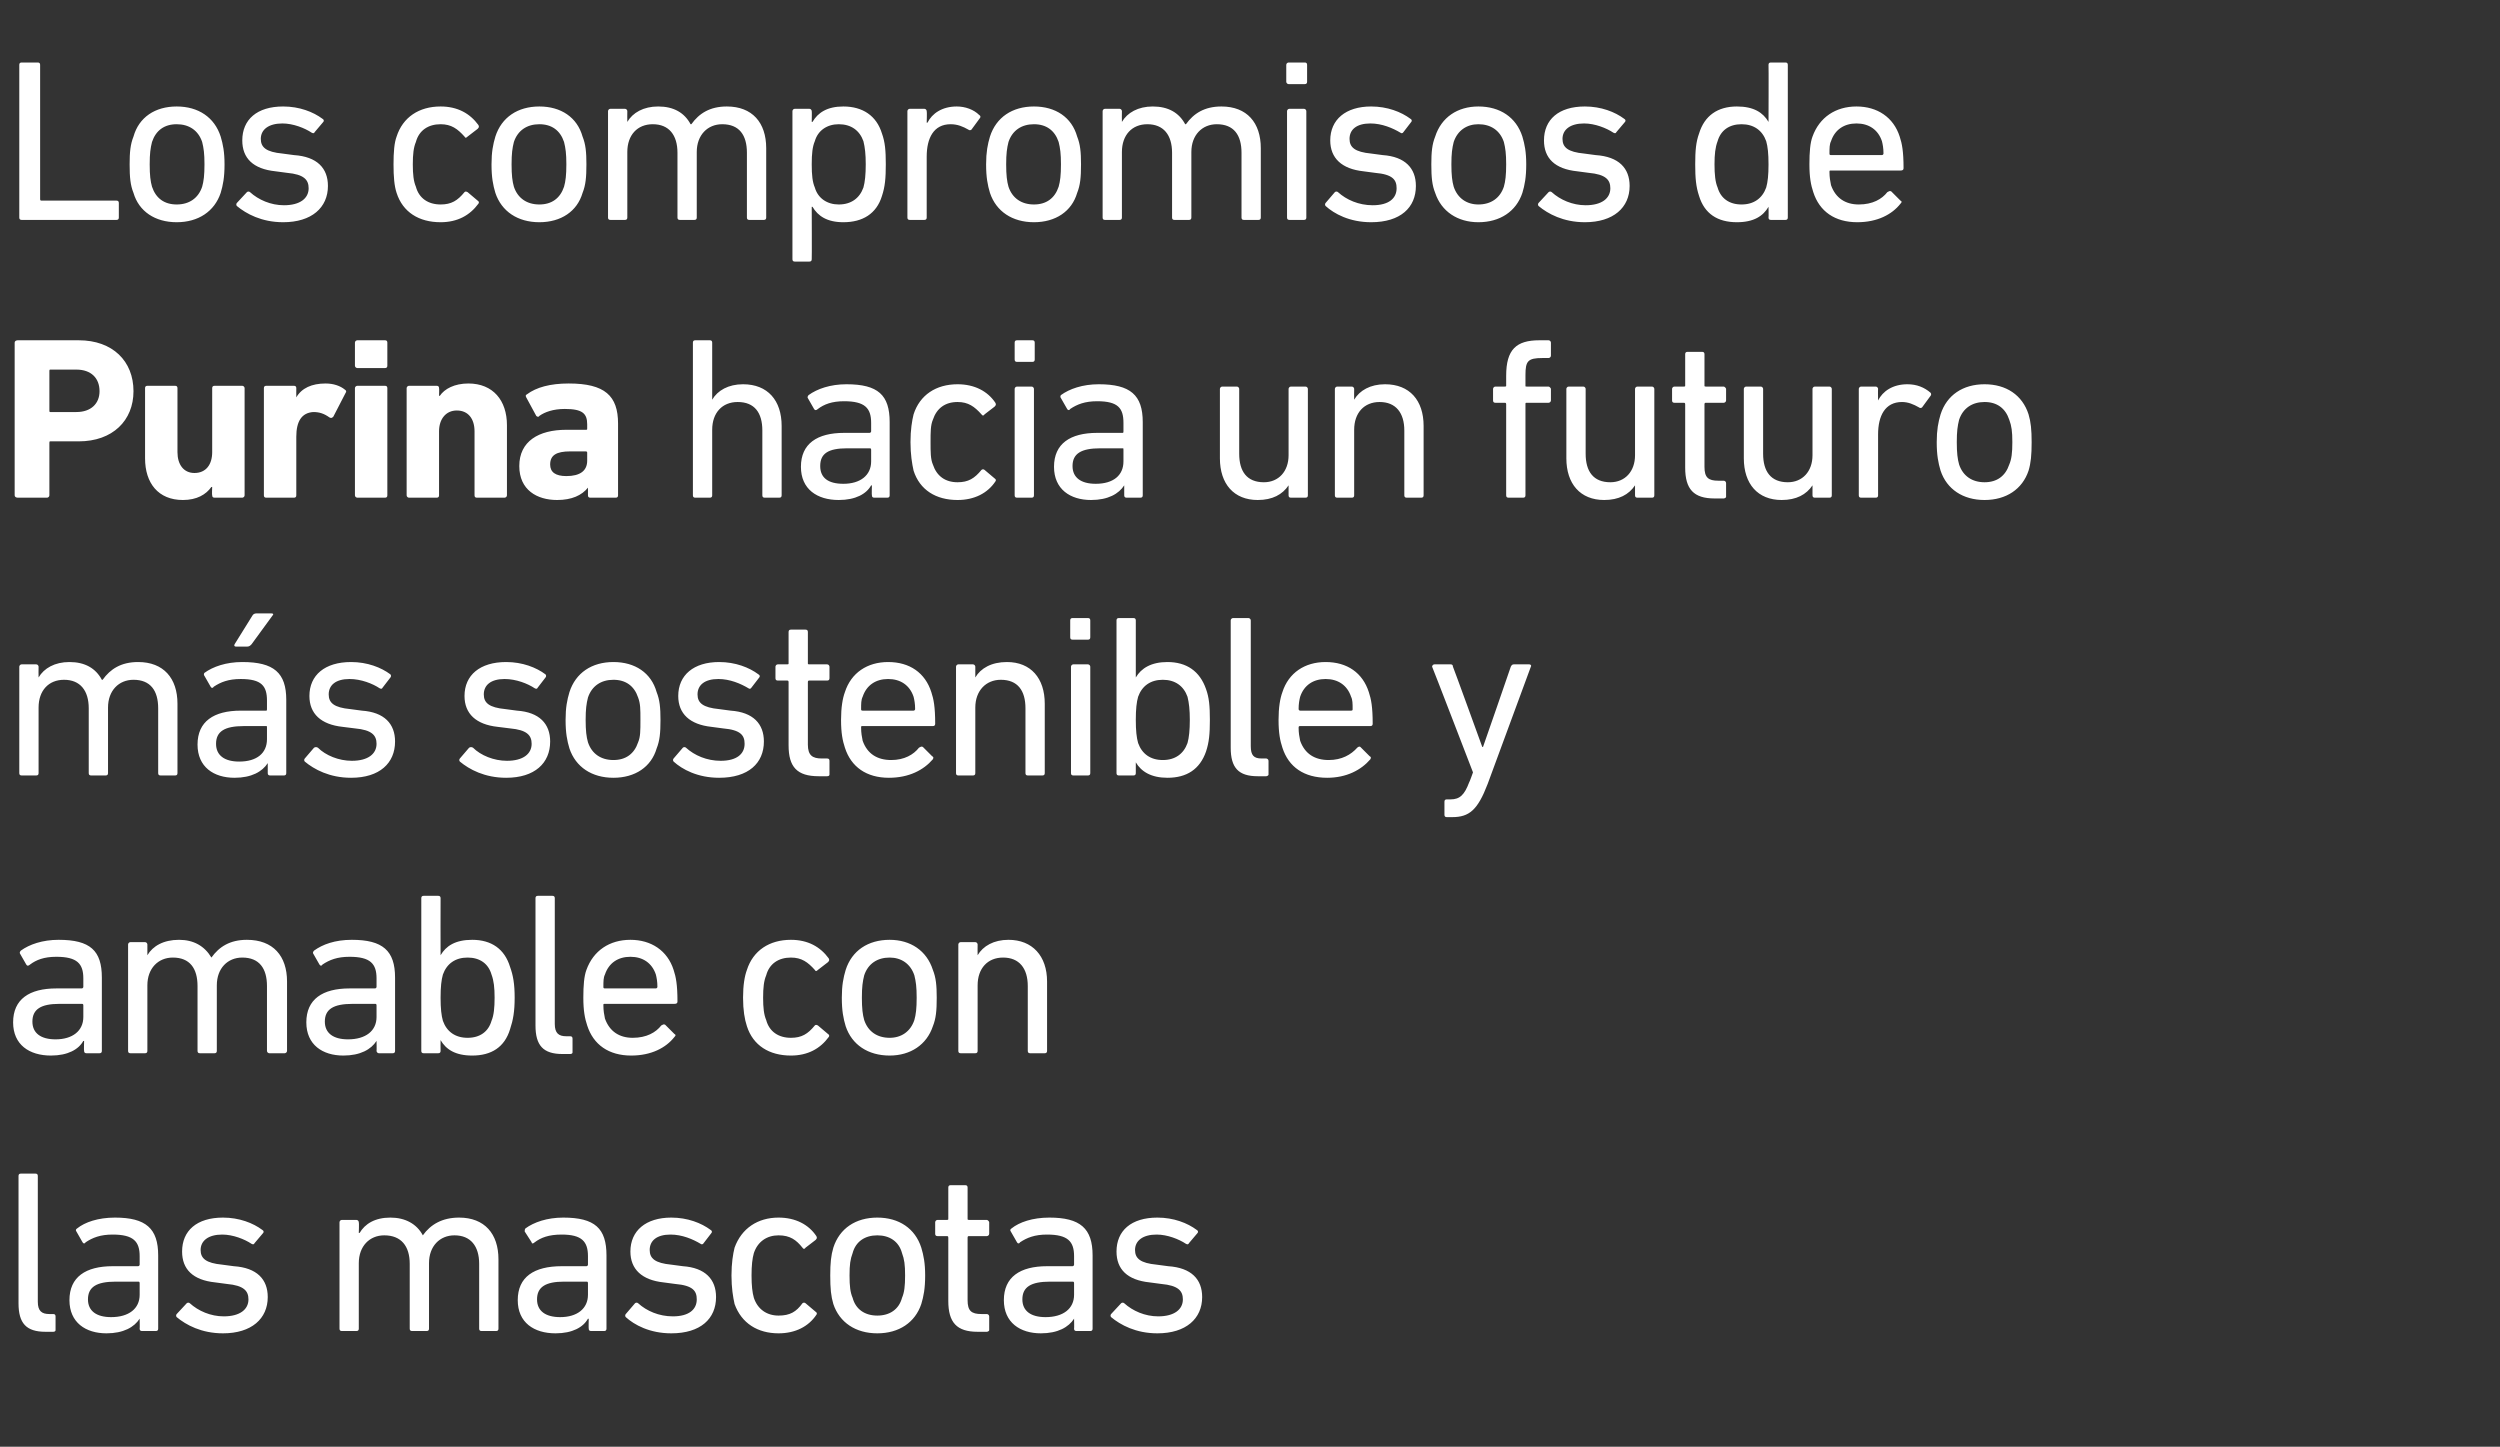
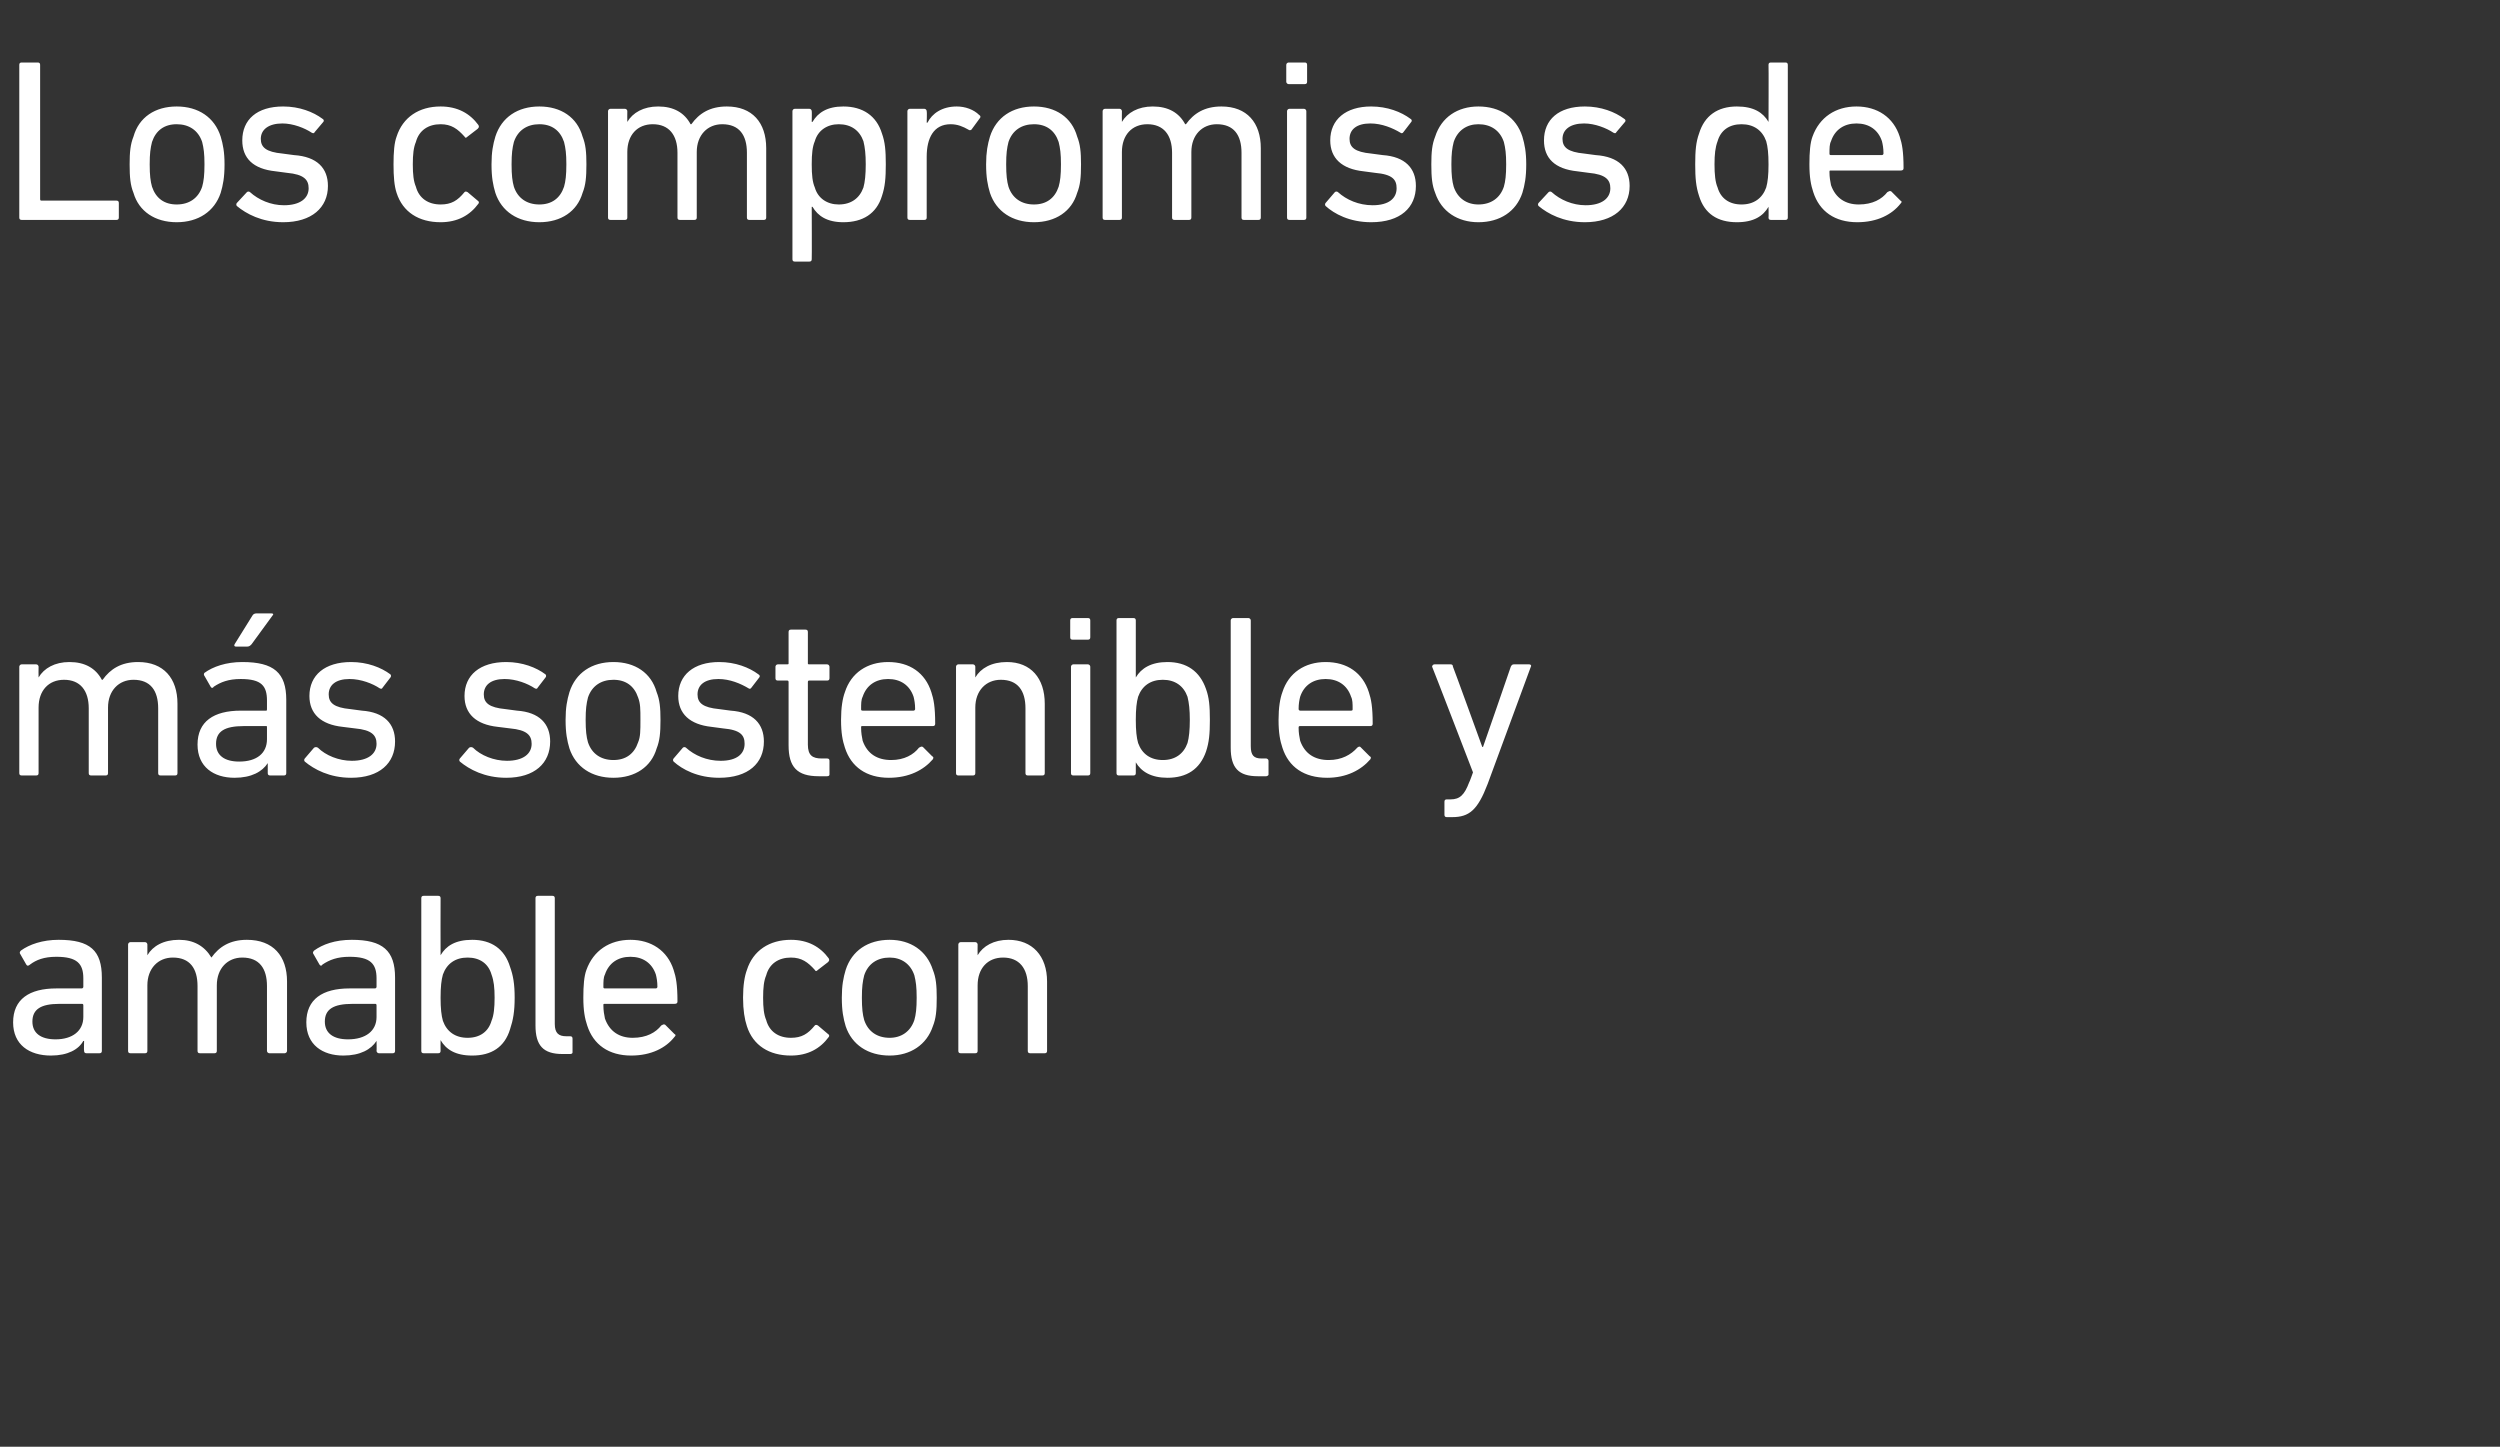
<svg xmlns="http://www.w3.org/2000/svg" version="1.1" width="324px" height="187.5px" viewBox="0 -6 324 187.5" style="top:-6px">
  <rect x="0" y="-6" width="324" height="187.5" fill="#333333" stroke="none" />
  <desc>Los compromisos de Purina hacia un futuro m s sostenible y amable con las mascotas</desc>
  <defs />
  <g id="Polygon24192">
-     <path d="M 5.9 166.6 C 3.4 166.6 2.4 165.5 2.4 162.9 C 2.4 162.9 2.4 146.4 2.4 146.4 C 2.4 146.2 2.5 146.1 2.7 146.1 C 2.7 146.1 4.6 146.1 4.6 146.1 C 4.8 146.1 4.9 146.2 4.9 146.4 C 4.9 146.4 4.9 162.7 4.9 162.7 C 4.9 163.9 5.4 164.3 6.4 164.3 C 6.4 164.3 6.9 164.3 6.9 164.3 C 7.1 164.3 7.2 164.4 7.2 164.6 C 7.2 164.6 7.2 166.4 7.2 166.4 C 7.2 166.5 7.1 166.6 6.9 166.6 C 6.9 166.6 5.9 166.6 5.9 166.6 Z M 18.4 166.5 C 18.2 166.5 18.1 166.4 18.1 166.2 C 18.13 166.2 18.1 164.9 18.1 164.9 C 18.1 164.9 18.1 164.94 18.1 164.9 C 17.4 166 16 166.8 13.8 166.8 C 11.1 166.8 9 165.4 9 162.5 C 9 159.5 11.1 158.1 14.6 158.1 C 14.6 158.1 17.9 158.1 17.9 158.1 C 18 158.1 18.1 158 18.1 157.9 C 18.1 157.9 18.1 156.8 18.1 156.8 C 18.1 154.9 17.3 154 14.6 154 C 13 154 12 154.4 11.1 155 C 11 155.2 10.8 155.2 10.7 155 C 10.7 155 9.9 153.6 9.9 153.6 C 9.8 153.5 9.8 153.3 10 153.2 C 11 152.4 12.7 151.8 14.9 151.8 C 18.9 151.8 20.5 153.2 20.5 156.7 C 20.5 156.7 20.5 166.2 20.5 166.2 C 20.5 166.4 20.4 166.5 20.2 166.5 C 20.2 166.5 18.4 166.5 18.4 166.5 Z M 18.1 161.8 C 18.1 161.8 18.1 160.3 18.1 160.3 C 18.1 160.1 18 160.1 17.9 160.1 C 17.9 160.1 15 160.1 15 160.1 C 12.5 160.1 11.4 160.8 11.4 162.4 C 11.4 163.9 12.5 164.7 14.4 164.7 C 16.7 164.7 18.1 163.6 18.1 161.8 Z M 22.9 164.7 C 22.8 164.6 22.8 164.4 22.9 164.3 C 22.9 164.3 24.2 162.9 24.2 162.9 C 24.3 162.8 24.5 162.8 24.6 162.9 C 25.7 163.9 27.3 164.6 29 164.6 C 31.1 164.6 32.2 163.7 32.2 162.4 C 32.2 161.3 31.6 160.6 29.4 160.4 C 29.4 160.4 27.9 160.2 27.9 160.2 C 25 159.9 23.6 158.5 23.6 156.2 C 23.6 153.5 25.5 151.8 28.9 151.8 C 31 151.8 32.8 152.5 34 153.4 C 34.2 153.5 34.2 153.7 34.1 153.8 C 34.1 153.8 33 155.1 33 155.1 C 32.9 155.3 32.8 155.3 32.6 155.2 C 31.7 154.6 30.2 154 28.8 154 C 27 154 26 154.8 26 156 C 26 157.1 26.7 157.7 28.8 157.9 C 28.8 157.9 30.3 158.1 30.3 158.1 C 33.3 158.3 34.7 159.8 34.7 162.1 C 34.7 164.9 32.6 166.8 28.9 166.8 C 26.1 166.8 24.1 165.7 22.9 164.7 Z M 62.4 166.5 C 62.2 166.5 62.1 166.4 62.1 166.2 C 62.1 166.2 62.1 157.8 62.1 157.8 C 62.1 155.5 61 154.1 58.9 154.1 C 57 154.1 55.6 155.5 55.6 157.7 C 55.6 157.7 55.6 166.2 55.6 166.2 C 55.6 166.4 55.5 166.5 55.3 166.5 C 55.3 166.5 53.4 166.5 53.4 166.5 C 53.2 166.5 53.1 166.4 53.1 166.2 C 53.1 166.2 53.1 157.8 53.1 157.8 C 53.1 155.5 52 154.1 49.8 154.1 C 47.9 154.1 46.5 155.5 46.5 157.7 C 46.5 157.7 46.5 166.2 46.5 166.2 C 46.5 166.4 46.4 166.5 46.2 166.5 C 46.2 166.5 44.3 166.5 44.3 166.5 C 44.1 166.5 44 166.4 44 166.2 C 44 166.2 44 152.4 44 152.4 C 44 152.3 44.1 152.1 44.3 152.1 C 44.3 152.1 46.2 152.1 46.2 152.1 C 46.4 152.1 46.5 152.3 46.5 152.4 C 46.55 152.43 46.5 153.8 46.5 153.8 C 46.5 153.8 46.58 153.75 46.6 153.8 C 47.3 152.6 48.6 151.8 50.6 151.8 C 52.5 151.8 54 152.6 54.8 154.1 C 54.8 154.1 54.8 154.1 54.8 154.1 C 55.8 152.7 57.3 151.8 59.5 151.8 C 62.8 151.8 64.6 153.9 64.6 157.2 C 64.6 157.2 64.6 166.2 64.6 166.2 C 64.6 166.4 64.5 166.5 64.3 166.5 C 64.3 166.5 62.4 166.5 62.4 166.5 Z M 76.6 166.5 C 76.4 166.5 76.3 166.4 76.3 166.2 C 76.27 166.2 76.3 164.9 76.3 164.9 C 76.3 164.9 76.24 164.94 76.2 164.9 C 75.6 166 74.2 166.8 72 166.8 C 69.2 166.8 67.1 165.4 67.1 162.5 C 67.1 159.5 69.2 158.1 72.8 158.1 C 72.8 158.1 76 158.1 76 158.1 C 76.1 158.1 76.2 158 76.2 157.9 C 76.2 157.9 76.2 156.8 76.2 156.8 C 76.2 154.9 75.4 154 72.8 154 C 71.1 154 70.1 154.4 69.3 155 C 69.1 155.2 68.9 155.2 68.9 155 C 68.9 155 68 153.6 68 153.6 C 68 153.5 68 153.3 68.1 153.2 C 69.2 152.4 70.9 151.8 73 151.8 C 77.1 151.8 78.6 153.2 78.6 156.7 C 78.6 156.7 78.6 166.2 78.6 166.2 C 78.6 166.4 78.5 166.5 78.3 166.5 C 78.3 166.5 76.6 166.5 76.6 166.5 Z M 76.2 161.8 C 76.2 161.8 76.2 160.3 76.2 160.3 C 76.2 160.1 76.1 160.1 76 160.1 C 76 160.1 73.1 160.1 73.1 160.1 C 70.7 160.1 69.6 160.8 69.6 162.4 C 69.6 163.9 70.7 164.7 72.6 164.7 C 74.8 164.7 76.2 163.6 76.2 161.8 Z M 81.1 164.7 C 81 164.6 81 164.4 81.1 164.3 C 81.1 164.3 82.3 162.9 82.3 162.9 C 82.4 162.8 82.6 162.8 82.7 162.9 C 83.8 163.9 85.4 164.6 87.2 164.6 C 89.3 164.6 90.3 163.7 90.3 162.4 C 90.3 161.3 89.8 160.6 87.5 160.4 C 87.5 160.4 86 160.2 86 160.2 C 83.2 159.9 81.7 158.5 81.7 156.2 C 81.7 153.5 83.7 151.8 87 151.8 C 89.1 151.8 90.9 152.5 92.1 153.4 C 92.3 153.5 92.3 153.7 92.2 153.8 C 92.2 153.8 91.2 155.1 91.2 155.1 C 91.1 155.3 90.9 155.3 90.8 155.2 C 89.8 154.6 88.4 154 86.9 154 C 85.1 154 84.2 154.8 84.2 156 C 84.2 157.1 84.9 157.7 87 157.9 C 87 157.9 88.5 158.1 88.5 158.1 C 91.4 158.3 92.8 159.8 92.8 162.1 C 92.8 164.9 90.8 166.8 87 166.8 C 84.2 166.8 82.2 165.7 81.1 164.7 Z M 95.2 155.7 C 96.1 153.2 98.2 151.8 100.9 151.8 C 103.1 151.8 104.8 152.7 105.8 154.2 C 105.9 154.4 105.9 154.5 105.7 154.7 C 105.7 154.7 104.4 155.7 104.4 155.7 C 104.3 155.9 104.1 155.9 104 155.7 C 103.2 154.7 102.4 154.1 100.9 154.1 C 99.4 154.1 98.2 154.9 97.7 156.4 C 97.5 157.1 97.4 158 97.4 159.3 C 97.4 160.6 97.5 161.5 97.7 162.2 C 98.2 163.7 99.4 164.5 100.9 164.5 C 102.4 164.5 103.2 164 104 162.9 C 104.1 162.8 104.3 162.8 104.4 162.9 C 104.4 162.9 105.7 164 105.7 164 C 105.9 164.1 105.9 164.3 105.8 164.4 C 104.8 165.9 103.1 166.8 100.9 166.8 C 98.2 166.8 96.1 165.5 95.2 163 C 95 162.1 94.8 160.9 94.8 159.3 C 94.8 157.7 95 156.5 95.2 155.7 Z M 108 163 C 107.7 162 107.6 161 107.6 159.3 C 107.6 157.7 107.7 156.7 108 155.7 C 108.8 153.2 110.9 151.8 113.7 151.8 C 116.5 151.8 118.6 153.2 119.4 155.7 C 119.7 156.7 119.9 157.7 119.9 159.3 C 119.9 161 119.7 162 119.4 163 C 118.6 165.4 116.5 166.8 113.7 166.8 C 110.9 166.8 108.8 165.4 108 163 Z M 116.9 162.2 C 117.2 161.5 117.3 160.7 117.3 159.3 C 117.3 157.9 117.2 157.2 116.9 156.4 C 116.5 154.9 115.3 154.1 113.7 154.1 C 112.1 154.1 110.9 154.9 110.5 156.4 C 110.2 157.2 110.1 157.9 110.1 159.3 C 110.1 160.7 110.2 161.5 110.5 162.2 C 110.9 163.7 112.1 164.5 113.7 164.5 C 115.3 164.5 116.5 163.7 116.9 162.2 Z M 126.7 166.6 C 124 166.6 122.9 165.4 122.9 162.6 C 122.9 162.6 122.9 154.4 122.9 154.4 C 122.9 154.2 122.8 154.2 122.7 154.2 C 122.7 154.2 121.5 154.2 121.5 154.2 C 121.3 154.2 121.2 154.1 121.2 153.9 C 121.2 153.9 121.2 152.4 121.2 152.4 C 121.2 152.3 121.3 152.1 121.5 152.1 C 121.5 152.1 122.7 152.1 122.7 152.1 C 122.8 152.1 122.9 152.1 122.9 152 C 122.9 152 122.9 147.9 122.9 147.9 C 122.9 147.7 123 147.6 123.2 147.6 C 123.2 147.6 125.1 147.6 125.1 147.6 C 125.3 147.6 125.4 147.7 125.4 147.9 C 125.4 147.9 125.4 152 125.4 152 C 125.4 152.1 125.5 152.1 125.6 152.1 C 125.6 152.1 127.9 152.1 127.9 152.1 C 128 152.1 128.2 152.3 128.2 152.4 C 128.2 152.4 128.2 153.9 128.2 153.9 C 128.2 154.1 128 154.2 127.9 154.2 C 127.9 154.2 125.6 154.2 125.6 154.2 C 125.5 154.2 125.4 154.2 125.4 154.4 C 125.4 154.4 125.4 162.5 125.4 162.5 C 125.4 163.9 125.9 164.3 127.2 164.3 C 127.2 164.3 127.9 164.3 127.9 164.3 C 128 164.3 128.2 164.4 128.2 164.6 C 128.2 164.6 128.2 166.4 128.2 166.4 C 128.2 166.5 128 166.6 127.9 166.6 C 127.9 166.6 126.7 166.6 126.7 166.6 Z M 139.5 166.5 C 139.3 166.5 139.2 166.4 139.2 166.2 C 139.23 166.2 139.2 164.9 139.2 164.9 C 139.2 164.9 139.2 164.94 139.2 164.9 C 138.5 166 137.1 166.8 134.9 166.8 C 132.2 166.8 130.1 165.4 130.1 162.5 C 130.1 159.5 132.2 158.1 135.7 158.1 C 135.7 158.1 139 158.1 139 158.1 C 139.1 158.1 139.2 158 139.2 157.9 C 139.2 157.9 139.2 156.8 139.2 156.8 C 139.2 154.9 138.4 154 135.7 154 C 134.1 154 133.1 154.4 132.2 155 C 132.1 155.2 131.9 155.2 131.8 155 C 131.8 155 131 153.6 131 153.6 C 130.9 153.5 130.9 153.3 131.1 153.2 C 132.1 152.4 133.8 151.8 136 151.8 C 140 151.8 141.6 153.2 141.6 156.7 C 141.6 156.7 141.6 166.2 141.6 166.2 C 141.6 166.4 141.5 166.5 141.3 166.5 C 141.3 166.5 139.5 166.5 139.5 166.5 Z M 139.2 161.8 C 139.2 161.8 139.2 160.3 139.2 160.3 C 139.2 160.1 139.1 160.1 139 160.1 C 139 160.1 136.1 160.1 136.1 160.1 C 133.6 160.1 132.5 160.8 132.5 162.4 C 132.5 163.9 133.6 164.7 135.5 164.7 C 137.8 164.7 139.2 163.6 139.2 161.8 Z M 144 164.7 C 143.9 164.6 143.9 164.4 144 164.3 C 144 164.3 145.3 162.9 145.3 162.9 C 145.4 162.8 145.6 162.8 145.7 162.9 C 146.8 163.9 148.4 164.6 150.1 164.6 C 152.2 164.6 153.3 163.7 153.3 162.4 C 153.3 161.3 152.7 160.6 150.5 160.4 C 150.5 160.4 149 160.2 149 160.2 C 146.1 159.9 144.7 158.5 144.7 156.2 C 144.7 153.5 146.6 151.8 150 151.8 C 152.1 151.8 153.9 152.5 155.1 153.4 C 155.3 153.5 155.3 153.7 155.2 153.8 C 155.2 153.8 154.1 155.1 154.1 155.1 C 154 155.3 153.9 155.3 153.7 155.2 C 152.8 154.6 151.3 154 149.9 154 C 148.1 154 147.1 154.8 147.1 156 C 147.1 157.1 147.8 157.7 149.9 157.9 C 149.9 157.9 151.4 158.1 151.4 158.1 C 154.4 158.3 155.8 159.8 155.8 162.1 C 155.8 164.9 153.7 166.8 150 166.8 C 147.2 166.8 145.2 165.7 144 164.7 Z " stroke="none" fill="#fff" />
-   </g>
+     </g>
  <g id="Polygon24191">
    <path d="M 11.2 130.5 C 11 130.5 10.9 130.4 10.9 130.2 C 10.86 130.2 10.9 128.9 10.9 128.9 C 10.9 128.9 10.83 128.94 10.8 128.9 C 10.2 130 8.8 130.8 6.6 130.8 C 3.8 130.8 1.7 129.4 1.7 126.5 C 1.7 123.5 3.8 122.1 7.3 122.1 C 7.3 122.1 10.6 122.1 10.6 122.1 C 10.7 122.1 10.8 122 10.8 121.9 C 10.8 121.9 10.8 120.8 10.8 120.8 C 10.8 118.9 10 118 7.3 118 C 5.7 118 4.7 118.4 3.9 119 C 3.7 119.2 3.5 119.2 3.4 119 C 3.4 119 2.6 117.6 2.6 117.6 C 2.5 117.5 2.6 117.3 2.7 117.2 C 3.8 116.4 5.5 115.8 7.6 115.8 C 11.7 115.8 13.2 117.2 13.2 120.7 C 13.2 120.7 13.2 130.2 13.2 130.2 C 13.2 130.4 13.1 130.5 12.9 130.5 C 12.9 130.5 11.2 130.5 11.2 130.5 Z M 10.8 125.8 C 10.8 125.8 10.8 124.3 10.8 124.3 C 10.8 124.1 10.7 124.1 10.6 124.1 C 10.6 124.1 7.7 124.1 7.7 124.1 C 5.3 124.1 4.2 124.8 4.2 126.4 C 4.2 127.9 5.3 128.7 7.2 128.7 C 9.4 128.7 10.8 127.6 10.8 125.8 Z M 34.9 130.5 C 34.8 130.5 34.6 130.4 34.6 130.2 C 34.6 130.2 34.6 121.8 34.6 121.8 C 34.6 119.5 33.6 118.1 31.4 118.1 C 29.5 118.1 28.1 119.5 28.1 121.7 C 28.1 121.7 28.1 130.2 28.1 130.2 C 28.1 130.4 28 130.5 27.8 130.5 C 27.8 130.5 25.9 130.5 25.9 130.5 C 25.7 130.5 25.6 130.4 25.6 130.2 C 25.6 130.2 25.6 121.8 25.6 121.8 C 25.6 119.5 24.6 118.1 22.4 118.1 C 20.5 118.1 19.1 119.5 19.1 121.7 C 19.1 121.7 19.1 130.2 19.1 130.2 C 19.1 130.4 19 130.5 18.8 130.5 C 18.8 130.5 16.9 130.5 16.9 130.5 C 16.7 130.5 16.6 130.4 16.6 130.2 C 16.6 130.2 16.6 116.4 16.6 116.4 C 16.6 116.3 16.7 116.1 16.9 116.1 C 16.9 116.1 18.8 116.1 18.8 116.1 C 19 116.1 19.1 116.3 19.1 116.4 C 19.11 116.43 19.1 117.8 19.1 117.8 C 19.1 117.8 19.14 117.75 19.1 117.8 C 19.8 116.6 21.2 115.8 23.2 115.8 C 25.1 115.8 26.5 116.6 27.4 118.1 C 27.4 118.1 27.4 118.1 27.4 118.1 C 28.4 116.7 29.8 115.8 32 115.8 C 35.4 115.8 37.2 117.9 37.2 121.2 C 37.2 121.2 37.2 130.2 37.2 130.2 C 37.2 130.4 37 130.5 36.9 130.5 C 36.9 130.5 34.9 130.5 34.9 130.5 Z M 49.1 130.5 C 49 130.5 48.8 130.4 48.8 130.2 C 48.83 130.2 48.8 128.9 48.8 128.9 C 48.8 128.9 48.8 128.94 48.8 128.9 C 48.1 130 46.7 130.8 44.5 130.8 C 41.8 130.8 39.7 129.4 39.7 126.5 C 39.7 123.5 41.8 122.1 45.3 122.1 C 45.3 122.1 48.6 122.1 48.6 122.1 C 48.7 122.1 48.8 122 48.8 121.9 C 48.8 121.9 48.8 120.8 48.8 120.8 C 48.8 118.9 48 118 45.3 118 C 43.7 118 42.7 118.4 41.8 119 C 41.7 119.2 41.5 119.2 41.4 119 C 41.4 119 40.6 117.6 40.6 117.6 C 40.5 117.5 40.6 117.3 40.7 117.2 C 41.8 116.4 43.4 115.8 45.6 115.8 C 49.6 115.8 51.2 117.2 51.2 120.7 C 51.2 120.7 51.2 130.2 51.2 130.2 C 51.2 130.4 51.1 130.5 50.9 130.5 C 50.9 130.5 49.1 130.5 49.1 130.5 Z M 48.8 125.8 C 48.8 125.8 48.8 124.3 48.8 124.3 C 48.8 124.1 48.7 124.1 48.6 124.1 C 48.6 124.1 45.7 124.1 45.7 124.1 C 43.2 124.1 42.1 124.8 42.1 126.4 C 42.1 127.9 43.2 128.7 45.1 128.7 C 47.4 128.7 48.8 127.6 48.8 125.8 Z M 54.9 130.5 C 54.7 130.5 54.6 130.4 54.6 130.2 C 54.6 130.2 54.6 110.4 54.6 110.4 C 54.6 110.2 54.7 110.1 54.9 110.1 C 54.9 110.1 56.8 110.1 56.8 110.1 C 57 110.1 57.1 110.2 57.1 110.4 C 57.08 110.4 57.1 117.8 57.1 117.8 C 57.1 117.8 57.11 117.78 57.1 117.8 C 57.8 116.6 59 115.8 61.2 115.8 C 63.7 115.8 65.4 117 66.1 119.3 C 66.5 120.4 66.7 121.5 66.7 123.3 C 66.7 125.1 66.5 126.2 66.1 127.4 C 65.4 129.7 63.7 130.8 61.2 130.8 C 59 130.8 57.8 130 57.1 128.8 C 57.11 128.82 57.1 128.8 57.1 128.8 C 57.1 128.8 57.08 130.2 57.1 130.2 C 57.1 130.4 57 130.5 56.8 130.5 C 56.8 130.5 54.9 130.5 54.9 130.5 Z M 63.7 126.3 C 64 125.6 64.1 124.6 64.1 123.3 C 64.1 122 64 121.1 63.7 120.3 C 63.3 118.9 62.2 118.1 60.6 118.1 C 59 118.1 57.9 118.9 57.4 120.3 C 57.2 121 57.1 121.9 57.1 123.3 C 57.1 124.7 57.2 125.6 57.4 126.3 C 57.9 127.7 59 128.5 60.6 128.5 C 62.2 128.5 63.3 127.7 63.7 126.3 Z M 72.9 130.6 C 70.4 130.6 69.4 129.5 69.4 126.9 C 69.4 126.9 69.4 110.4 69.4 110.4 C 69.4 110.2 69.5 110.1 69.7 110.1 C 69.7 110.1 71.6 110.1 71.6 110.1 C 71.8 110.1 71.9 110.2 71.9 110.4 C 71.9 110.4 71.9 126.7 71.9 126.7 C 71.9 127.9 72.4 128.3 73.4 128.3 C 73.4 128.3 73.9 128.3 73.9 128.3 C 74.1 128.3 74.2 128.4 74.2 128.6 C 74.2 128.6 74.2 130.4 74.2 130.4 C 74.2 130.5 74.1 130.6 73.9 130.6 C 73.9 130.6 72.9 130.6 72.9 130.6 Z M 76.1 126.9 C 75.8 126 75.6 125 75.6 123.3 C 75.6 121.7 75.7 120.5 76 119.7 C 76.9 117.2 79 115.8 81.7 115.8 C 84.4 115.8 86.5 117.2 87.3 119.7 C 87.6 120.6 87.8 121.6 87.8 123.8 C 87.8 124 87.7 124.1 87.4 124.1 C 87.4 124.1 78.4 124.1 78.4 124.1 C 78.2 124.1 78.2 124.1 78.2 124.3 C 78.2 125 78.3 125.5 78.4 126 C 79 127.7 80.3 128.5 82 128.5 C 83.8 128.5 85 127.8 85.7 126.9 C 85.9 126.8 86 126.7 86.2 126.8 C 86.2 126.8 87.4 128 87.4 128 C 87.6 128.1 87.6 128.2 87.4 128.4 C 86.3 129.8 84.4 130.8 81.8 130.8 C 78.9 130.8 76.9 129.4 76.1 126.9 Z M 85 122.1 C 85.1 122.1 85.2 122 85.2 121.9 C 85.2 121.2 85.1 120.7 85 120.3 C 84.5 118.8 83.3 118 81.7 118 C 80.1 118 78.9 118.8 78.4 120.3 C 78.2 120.7 78.2 121.2 78.2 121.9 C 78.2 122 78.2 122.1 78.4 122.1 C 78.4 122.1 85 122.1 85 122.1 Z M 96.8 119.7 C 97.6 117.2 99.7 115.8 102.5 115.8 C 104.7 115.8 106.3 116.7 107.4 118.2 C 107.5 118.4 107.5 118.5 107.3 118.7 C 107.3 118.7 106 119.7 106 119.7 C 105.8 119.9 105.7 119.9 105.6 119.7 C 104.7 118.7 103.9 118.1 102.5 118.1 C 100.9 118.1 99.7 118.9 99.3 120.4 C 99 121.1 98.9 122 98.9 123.3 C 98.9 124.6 99 125.5 99.3 126.2 C 99.7 127.7 100.9 128.5 102.5 128.5 C 103.9 128.5 104.7 128 105.6 126.9 C 105.7 126.8 105.8 126.8 106 126.9 C 106 126.9 107.3 128 107.3 128 C 107.5 128.1 107.5 128.3 107.4 128.4 C 106.3 129.9 104.7 130.8 102.5 130.8 C 99.7 130.8 97.6 129.5 96.8 127 C 96.5 126.1 96.3 124.9 96.3 123.3 C 96.3 121.7 96.5 120.5 96.8 119.7 Z M 109.6 127 C 109.3 126 109.1 125 109.1 123.3 C 109.1 121.7 109.3 120.7 109.6 119.7 C 110.4 117.2 112.5 115.8 115.3 115.8 C 118 115.8 120.1 117.2 120.9 119.7 C 121.3 120.7 121.4 121.7 121.4 123.3 C 121.4 125 121.3 126 120.9 127 C 120.1 129.4 118 130.8 115.3 130.8 C 112.5 130.8 110.4 129.4 109.6 127 Z M 118.5 126.2 C 118.7 125.5 118.8 124.7 118.8 123.3 C 118.8 121.9 118.7 121.2 118.5 120.4 C 118 118.9 116.8 118.1 115.3 118.1 C 113.7 118.1 112.5 118.9 112 120.4 C 111.8 121.2 111.7 121.9 111.7 123.3 C 111.7 124.7 111.8 125.5 112 126.2 C 112.5 127.7 113.7 128.5 115.3 128.5 C 116.8 128.5 118 127.7 118.5 126.2 Z M 133.5 130.5 C 133.3 130.5 133.2 130.4 133.2 130.2 C 133.2 130.2 133.2 121.8 133.2 121.8 C 133.2 119.5 132.1 118.1 130 118.1 C 128 118.1 126.7 119.5 126.7 121.7 C 126.7 121.7 126.7 130.2 126.7 130.2 C 126.7 130.4 126.6 130.5 126.4 130.5 C 126.4 130.5 124.5 130.5 124.5 130.5 C 124.3 130.5 124.2 130.4 124.2 130.2 C 124.2 130.2 124.2 116.4 124.2 116.4 C 124.2 116.3 124.3 116.1 124.5 116.1 C 124.5 116.1 126.4 116.1 126.4 116.1 C 126.6 116.1 126.7 116.3 126.7 116.4 C 126.68 116.43 126.7 117.8 126.7 117.8 C 126.7 117.8 126.71 117.75 126.7 117.8 C 127.4 116.6 128.8 115.8 130.7 115.8 C 133.8 115.8 135.7 117.9 135.7 121.2 C 135.7 121.2 135.7 130.2 135.7 130.2 C 135.7 130.4 135.6 130.5 135.4 130.5 C 135.4 130.5 133.5 130.5 133.5 130.5 Z " stroke="none" fill="#fff" />
  </g>
  <g id="Polygon24190">
    <path d="M 20.8 94.5 C 20.6 94.5 20.5 94.4 20.5 94.2 C 20.5 94.2 20.5 85.8 20.5 85.8 C 20.5 83.5 19.5 82.1 17.3 82.1 C 15.4 82.1 14 83.5 14 85.7 C 14 85.7 14 94.2 14 94.2 C 14 94.4 13.9 94.5 13.7 94.5 C 13.7 94.5 11.8 94.5 11.8 94.5 C 11.6 94.5 11.5 94.4 11.5 94.2 C 11.5 94.2 11.5 85.8 11.5 85.8 C 11.5 83.5 10.4 82.1 8.3 82.1 C 6.3 82.1 5 83.5 5 85.7 C 5 85.7 5 94.2 5 94.2 C 5 94.4 4.9 94.5 4.7 94.5 C 4.7 94.5 2.8 94.5 2.8 94.5 C 2.6 94.5 2.5 94.4 2.5 94.2 C 2.5 94.2 2.5 80.4 2.5 80.4 C 2.5 80.3 2.6 80.1 2.8 80.1 C 2.8 80.1 4.7 80.1 4.7 80.1 C 4.9 80.1 5 80.3 5 80.4 C 4.98 80.43 5 81.8 5 81.8 C 5 81.8 5.01 81.75 5 81.8 C 5.7 80.6 7.1 79.8 9 79.8 C 11 79.8 12.4 80.6 13.2 82.1 C 13.2 82.1 13.3 82.1 13.3 82.1 C 14.3 80.7 15.7 79.8 17.9 79.8 C 21.2 79.8 23 81.9 23 85.2 C 23 85.2 23 94.2 23 94.2 C 23 94.4 22.9 94.5 22.7 94.5 C 22.7 94.5 20.8 94.5 20.8 94.5 Z M 35 94.5 C 34.8 94.5 34.7 94.4 34.7 94.2 C 34.7 94.2 34.7 92.9 34.7 92.9 C 34.7 92.9 34.67 92.94 34.7 92.9 C 34 94 32.6 94.8 30.4 94.8 C 27.7 94.8 25.6 93.4 25.6 90.5 C 25.6 87.5 27.7 86.1 31.2 86.1 C 31.2 86.1 34.5 86.1 34.5 86.1 C 34.6 86.1 34.6 86 34.6 85.9 C 34.6 85.9 34.6 84.8 34.6 84.8 C 34.6 82.9 33.9 82 31.2 82 C 29.6 82 28.6 82.4 27.7 83 C 27.6 83.2 27.4 83.2 27.3 83 C 27.3 83 26.5 81.6 26.5 81.6 C 26.4 81.5 26.4 81.3 26.5 81.2 C 27.6 80.4 29.3 79.8 31.4 79.8 C 35.5 79.8 37.1 81.2 37.1 84.7 C 37.1 84.7 37.1 94.2 37.1 94.2 C 37.1 94.4 37 94.5 36.8 94.5 C 36.8 94.5 35 94.5 35 94.5 Z M 34.6 89.8 C 34.6 89.8 34.6 88.3 34.6 88.3 C 34.6 88.1 34.6 88.1 34.5 88.1 C 34.5 88.1 31.6 88.1 31.6 88.1 C 29.1 88.1 28 88.8 28 90.4 C 28 91.9 29.1 92.7 31 92.7 C 33.3 92.7 34.6 91.6 34.6 89.8 Z M 30.6 77.8 C 30.4 77.8 30.3 77.7 30.4 77.5 C 30.4 77.5 32.7 73.8 32.7 73.8 C 32.8 73.6 33 73.5 33.2 73.5 C 33.2 73.5 35.2 73.5 35.2 73.5 C 35.4 73.5 35.5 73.6 35.3 73.8 C 35.3 73.8 32.6 77.5 32.6 77.5 C 32.4 77.7 32.3 77.8 32 77.8 C 32 77.8 30.6 77.8 30.6 77.8 Z M 39.5 92.7 C 39.4 92.6 39.4 92.4 39.5 92.3 C 39.5 92.3 40.7 90.9 40.7 90.9 C 40.9 90.8 41 90.8 41.2 90.9 C 42.2 91.9 43.9 92.6 45.6 92.6 C 47.7 92.6 48.8 91.7 48.8 90.4 C 48.8 89.3 48.2 88.6 46 88.4 C 46 88.4 44.4 88.2 44.4 88.2 C 41.6 87.9 40.1 86.5 40.1 84.2 C 40.1 81.5 42.1 79.8 45.5 79.8 C 47.6 79.8 49.4 80.5 50.6 81.4 C 50.7 81.5 50.7 81.7 50.6 81.8 C 50.6 81.8 49.6 83.1 49.6 83.1 C 49.5 83.3 49.4 83.3 49.2 83.2 C 48.3 82.6 46.8 82 45.3 82 C 43.5 82 42.6 82.8 42.6 84 C 42.6 85.1 43.3 85.7 45.4 85.9 C 45.4 85.9 46.9 86.1 46.9 86.1 C 49.8 86.3 51.2 87.8 51.2 90.1 C 51.2 92.9 49.2 94.8 45.5 94.8 C 42.7 94.8 40.7 93.7 39.5 92.7 Z M 59.6 92.7 C 59.5 92.6 59.5 92.4 59.6 92.3 C 59.6 92.3 60.8 90.9 60.8 90.9 C 61 90.8 61.1 90.8 61.3 90.9 C 62.3 91.9 64 92.6 65.7 92.6 C 67.8 92.6 68.9 91.7 68.9 90.4 C 68.9 89.3 68.3 88.6 66.1 88.4 C 66.1 88.4 64.5 88.2 64.5 88.2 C 61.7 87.9 60.2 86.5 60.2 84.2 C 60.2 81.5 62.2 79.8 65.6 79.8 C 67.7 79.8 69.5 80.5 70.7 81.4 C 70.8 81.5 70.8 81.7 70.7 81.8 C 70.7 81.8 69.7 83.1 69.7 83.1 C 69.6 83.3 69.5 83.3 69.3 83.2 C 68.4 82.6 66.9 82 65.4 82 C 63.6 82 62.7 82.8 62.7 84 C 62.7 85.1 63.4 85.7 65.5 85.9 C 65.5 85.9 67 86.1 67 86.1 C 69.9 86.3 71.3 87.8 71.3 90.1 C 71.3 92.9 69.3 94.8 65.6 94.8 C 62.8 94.8 60.8 93.7 59.6 92.7 Z M 73.8 91 C 73.5 90 73.3 89 73.3 87.3 C 73.3 85.7 73.5 84.7 73.8 83.7 C 74.6 81.2 76.7 79.8 79.5 79.8 C 82.3 79.8 84.4 81.2 85.1 83.7 C 85.5 84.7 85.6 85.7 85.6 87.3 C 85.6 89 85.5 90 85.1 91 C 84.4 93.4 82.3 94.8 79.5 94.8 C 76.7 94.8 74.6 93.4 73.8 91 Z M 82.7 90.2 C 83 89.5 83 88.7 83 87.3 C 83 85.9 83 85.2 82.7 84.4 C 82.2 82.9 81.1 82.1 79.5 82.1 C 77.9 82.1 76.7 82.9 76.2 84.4 C 76 85.2 75.9 85.9 75.9 87.3 C 75.9 88.7 76 89.5 76.2 90.2 C 76.7 91.7 77.9 92.5 79.5 92.5 C 81.1 92.5 82.2 91.7 82.7 90.2 Z M 87.3 92.7 C 87.2 92.6 87.2 92.4 87.3 92.3 C 87.3 92.3 88.5 90.9 88.5 90.9 C 88.6 90.8 88.8 90.8 88.9 90.9 C 90 91.9 91.6 92.6 93.4 92.6 C 95.5 92.6 96.5 91.7 96.5 90.4 C 96.5 89.3 96 88.6 93.7 88.4 C 93.7 88.4 92.2 88.2 92.2 88.2 C 89.4 87.9 87.9 86.5 87.9 84.2 C 87.9 81.5 89.9 79.8 93.2 79.8 C 95.3 79.8 97.1 80.5 98.3 81.4 C 98.5 81.5 98.5 81.7 98.4 81.8 C 98.4 81.8 97.4 83.1 97.4 83.1 C 97.3 83.3 97.1 83.3 97 83.2 C 96 82.6 94.6 82 93.1 82 C 91.3 82 90.4 82.8 90.4 84 C 90.4 85.1 91.1 85.7 93.2 85.9 C 93.2 85.9 94.7 86.1 94.7 86.1 C 97.6 86.3 99 87.8 99 90.1 C 99 92.9 97 94.8 93.2 94.8 C 90.4 94.8 88.4 93.7 87.3 92.7 Z M 106.1 94.6 C 103.3 94.6 102.2 93.4 102.2 90.6 C 102.2 90.6 102.2 82.4 102.2 82.4 C 102.2 82.2 102.1 82.2 102 82.2 C 102 82.2 100.8 82.2 100.8 82.2 C 100.6 82.2 100.5 82.1 100.5 81.9 C 100.5 81.9 100.5 80.4 100.5 80.4 C 100.5 80.3 100.6 80.1 100.8 80.1 C 100.8 80.1 102 80.1 102 80.1 C 102.1 80.1 102.2 80.1 102.2 80 C 102.2 80 102.2 75.9 102.2 75.9 C 102.2 75.7 102.3 75.6 102.5 75.6 C 102.5 75.6 104.4 75.6 104.4 75.6 C 104.6 75.6 104.7 75.7 104.7 75.9 C 104.7 75.9 104.7 80 104.7 80 C 104.7 80.1 104.8 80.1 104.9 80.1 C 104.9 80.1 107.2 80.1 107.2 80.1 C 107.4 80.1 107.5 80.3 107.5 80.4 C 107.5 80.4 107.5 81.9 107.5 81.9 C 107.5 82.1 107.4 82.2 107.2 82.2 C 107.2 82.2 104.9 82.2 104.9 82.2 C 104.8 82.2 104.7 82.2 104.7 82.4 C 104.7 82.4 104.7 90.5 104.7 90.5 C 104.7 91.9 105.3 92.3 106.5 92.3 C 106.5 92.3 107.2 92.3 107.2 92.3 C 107.4 92.3 107.5 92.4 107.5 92.6 C 107.5 92.6 107.5 94.4 107.5 94.4 C 107.5 94.5 107.4 94.6 107.2 94.6 C 107.2 94.6 106.1 94.6 106.1 94.6 Z M 109.5 90.9 C 109.2 90 109 89 109 87.3 C 109 85.7 109.2 84.5 109.5 83.7 C 110.3 81.2 112.4 79.8 115.1 79.8 C 117.9 79.8 119.9 81.2 120.7 83.7 C 121 84.6 121.2 85.6 121.2 87.8 C 121.2 88 121.1 88.1 120.9 88.1 C 120.9 88.1 111.8 88.1 111.8 88.1 C 111.6 88.1 111.6 88.1 111.6 88.3 C 111.6 89 111.7 89.5 111.8 90 C 112.4 91.7 113.7 92.5 115.5 92.5 C 117.2 92.5 118.4 91.8 119.1 90.9 C 119.3 90.8 119.4 90.7 119.6 90.8 C 119.6 90.8 120.8 92 120.8 92 C 121 92.1 121 92.2 120.9 92.4 C 119.7 93.8 117.8 94.8 115.2 94.8 C 112.3 94.8 110.3 93.4 109.5 90.9 Z M 118.4 86.1 C 118.5 86.1 118.6 86 118.6 85.9 C 118.6 85.2 118.5 84.7 118.4 84.3 C 117.9 82.8 116.7 82 115.1 82 C 113.5 82 112.3 82.8 111.8 84.3 C 111.6 84.7 111.6 85.2 111.6 85.9 C 111.6 86 111.6 86.1 111.8 86.1 C 111.8 86.1 118.4 86.1 118.4 86.1 Z M 133.2 94.5 C 133 94.5 132.9 94.4 132.9 94.2 C 132.9 94.2 132.9 85.8 132.9 85.8 C 132.9 83.5 131.9 82.1 129.7 82.1 C 127.8 82.1 126.4 83.5 126.4 85.7 C 126.4 85.7 126.4 94.2 126.4 94.2 C 126.4 94.4 126.3 94.5 126.1 94.5 C 126.1 94.5 124.2 94.5 124.2 94.5 C 124 94.5 123.9 94.4 123.9 94.2 C 123.9 94.2 123.9 80.4 123.9 80.4 C 123.9 80.3 124 80.1 124.2 80.1 C 124.2 80.1 126.1 80.1 126.1 80.1 C 126.3 80.1 126.4 80.3 126.4 80.4 C 126.41 80.43 126.4 81.8 126.4 81.8 C 126.4 81.8 126.44 81.75 126.4 81.8 C 127.1 80.6 128.5 79.8 130.5 79.8 C 133.6 79.8 135.4 81.9 135.4 85.2 C 135.4 85.2 135.4 94.2 135.4 94.2 C 135.4 94.4 135.3 94.5 135.1 94.5 C 135.1 94.5 133.2 94.5 133.2 94.5 Z M 139 76.9 C 138.8 76.9 138.7 76.8 138.7 76.6 C 138.7 76.6 138.7 74.4 138.7 74.4 C 138.7 74.2 138.8 74.1 139 74.1 C 139 74.1 141 74.1 141 74.1 C 141.2 74.1 141.3 74.2 141.3 74.4 C 141.3 74.4 141.3 76.6 141.3 76.6 C 141.3 76.8 141.2 76.9 141 76.9 C 141 76.9 139 76.9 139 76.9 Z M 139.1 94.5 C 138.9 94.5 138.8 94.4 138.8 94.2 C 138.8 94.2 138.8 80.4 138.8 80.4 C 138.8 80.3 138.9 80.1 139.1 80.1 C 139.1 80.1 141 80.1 141 80.1 C 141.2 80.1 141.3 80.3 141.3 80.4 C 141.3 80.4 141.3 94.2 141.3 94.2 C 141.3 94.4 141.2 94.5 141 94.5 C 141 94.5 139.1 94.5 139.1 94.5 Z M 145 94.5 C 144.8 94.5 144.7 94.4 144.7 94.2 C 144.7 94.2 144.7 74.4 144.7 74.4 C 144.7 74.2 144.8 74.1 145 74.1 C 145 74.1 146.9 74.1 146.9 74.1 C 147.1 74.1 147.2 74.2 147.2 74.4 C 147.21 74.4 147.2 81.8 147.2 81.8 C 147.2 81.8 147.24 81.78 147.2 81.8 C 147.9 80.6 149.2 79.8 151.3 79.8 C 153.8 79.8 155.5 81 156.3 83.3 C 156.7 84.4 156.8 85.5 156.8 87.3 C 156.8 89.1 156.7 90.2 156.3 91.4 C 155.5 93.7 153.8 94.8 151.3 94.8 C 149.2 94.8 147.9 94 147.2 92.8 C 147.24 92.82 147.2 92.8 147.2 92.8 C 147.2 92.8 147.21 94.2 147.2 94.2 C 147.2 94.4 147.1 94.5 146.9 94.5 C 146.9 94.5 145 94.5 145 94.5 Z M 153.9 90.3 C 154.1 89.6 154.2 88.6 154.2 87.3 C 154.2 86 154.1 85.1 153.9 84.3 C 153.4 82.9 152.3 82.1 150.7 82.1 C 149.1 82.1 148 82.9 147.5 84.3 C 147.3 85 147.2 85.9 147.2 87.3 C 147.2 88.7 147.3 89.6 147.5 90.3 C 148 91.7 149.1 92.5 150.7 92.5 C 152.3 92.5 153.4 91.7 153.9 90.3 Z M 163 94.6 C 160.5 94.6 159.5 93.5 159.5 90.9 C 159.5 90.9 159.5 74.4 159.5 74.4 C 159.5 74.2 159.7 74.1 159.8 74.1 C 159.8 74.1 161.8 74.1 161.8 74.1 C 161.9 74.1 162.1 74.2 162.1 74.4 C 162.1 74.4 162.1 90.7 162.1 90.7 C 162.1 91.9 162.5 92.3 163.5 92.3 C 163.5 92.3 164.1 92.3 164.1 92.3 C 164.2 92.3 164.4 92.4 164.4 92.6 C 164.4 92.6 164.4 94.4 164.4 94.4 C 164.4 94.5 164.2 94.6 164.1 94.6 C 164.1 94.6 163 94.6 163 94.6 Z M 166.2 90.9 C 165.9 90 165.7 89 165.7 87.3 C 165.7 85.7 165.9 84.5 166.2 83.7 C 167 81.2 169.1 79.8 171.8 79.8 C 174.6 79.8 176.6 81.2 177.4 83.7 C 177.7 84.6 177.9 85.6 177.9 87.8 C 177.9 88 177.8 88.1 177.6 88.1 C 177.6 88.1 168.5 88.1 168.5 88.1 C 168.4 88.1 168.3 88.1 168.3 88.3 C 168.3 89 168.4 89.5 168.5 90 C 169.1 91.7 170.4 92.5 172.2 92.5 C 173.9 92.5 175.1 91.8 175.9 90.9 C 176 90.8 176.2 90.7 176.3 90.8 C 176.3 90.8 177.5 92 177.5 92 C 177.7 92.1 177.7 92.2 177.6 92.4 C 176.4 93.8 174.5 94.8 172 94.8 C 169 94.8 167 93.4 166.2 90.9 Z M 175.1 86.1 C 175.3 86.1 175.3 86 175.3 85.9 C 175.3 85.2 175.3 84.7 175.1 84.3 C 174.6 82.8 173.4 82 171.8 82 C 170.2 82 169 82.8 168.5 84.3 C 168.4 84.7 168.3 85.2 168.3 85.9 C 168.3 86 168.4 86.1 168.5 86.1 C 168.5 86.1 175.1 86.1 175.1 86.1 Z M 187.5 99.9 C 187.3 99.9 187.2 99.8 187.2 99.6 C 187.2 99.6 187.2 97.9 187.2 97.9 C 187.2 97.7 187.3 97.6 187.5 97.6 C 187.5 97.6 188 97.6 188 97.6 C 189.2 97.6 189.8 97 190.4 95.4 C 190.44 95.4 190.9 94.1 190.9 94.1 C 190.9 94.1 185.64 80.43 185.6 80.4 C 185.6 80.3 185.7 80.1 185.9 80.1 C 185.9 80.1 188 80.1 188 80.1 C 188.2 80.1 188.3 80.2 188.3 80.4 C 188.34 80.43 192.1 90.8 192.1 90.8 L 192.2 90.8 C 192.2 90.8 195.81 80.43 195.8 80.4 C 195.9 80.2 196 80.1 196.2 80.1 C 196.2 80.1 198.2 80.1 198.2 80.1 C 198.4 80.1 198.5 80.3 198.4 80.4 C 198.4 80.4 192.8 95.6 192.8 95.6 C 191.5 99 190.4 99.9 188.2 99.9 C 188.2 99.9 187.5 99.9 187.5 99.9 Z " stroke="none" fill="#fff" />
  </g>
  <g id="Polygon24189">
-     <path d="M 2.3 58.5 C 2.1 58.5 1.9 58.4 1.9 58.2 C 1.9 58.2 1.9 38.4 1.9 38.4 C 1.9 38.2 2.1 38.1 2.3 38.1 C 2.3 38.1 10.2 38.1 10.2 38.1 C 14.6 38.1 17.3 40.8 17.3 44.7 C 17.3 48.5 14.6 51.2 10.2 51.2 C 10.2 51.2 6.5 51.2 6.5 51.2 C 6.4 51.2 6.4 51.3 6.4 51.4 C 6.4 51.4 6.4 58.2 6.4 58.2 C 6.4 58.4 6.2 58.5 6.1 58.5 C 6.1 58.5 2.3 58.5 2.3 58.5 Z M 12.9 44.7 C 12.9 43 11.8 41.9 9.9 41.9 C 9.9 41.9 6.5 41.9 6.5 41.9 C 6.4 41.9 6.4 42 6.4 42.1 C 6.4 42.1 6.4 47.2 6.4 47.2 C 6.4 47.3 6.4 47.4 6.5 47.4 C 6.5 47.4 9.9 47.4 9.9 47.4 C 11.8 47.4 12.9 46.3 12.9 44.7 Z M 27.8 58.5 C 27.6 58.5 27.5 58.4 27.5 58.2 C 27.45 58.2 27.5 57.1 27.5 57.1 C 27.5 57.1 27.42 57.15 27.4 57.1 C 26.7 58.1 25.5 58.8 23.7 58.8 C 20.5 58.8 18.8 56.6 18.8 53.4 C 18.8 53.4 18.8 44.3 18.8 44.3 C 18.8 44.1 18.9 44 19.1 44 C 19.1 44 22.7 44 22.7 44 C 22.9 44 23 44.1 23 44.3 C 23 44.3 23 52.6 23 52.6 C 23 54.2 23.8 55.3 25.2 55.3 C 26.7 55.3 27.5 54.2 27.5 52.6 C 27.5 52.6 27.5 44.3 27.5 44.3 C 27.5 44.1 27.6 44 27.8 44 C 27.8 44 31.4 44 31.4 44 C 31.5 44 31.7 44.1 31.7 44.3 C 31.7 44.3 31.7 58.2 31.7 58.2 C 31.7 58.4 31.5 58.5 31.4 58.5 C 31.4 58.5 27.8 58.5 27.8 58.5 Z M 34.5 58.5 C 34.3 58.5 34.2 58.4 34.2 58.2 C 34.2 58.2 34.2 44.3 34.2 44.3 C 34.2 44.1 34.3 44 34.5 44 C 34.5 44 38.1 44 38.1 44 C 38.3 44 38.4 44.1 38.4 44.3 C 38.39 44.28 38.4 45.5 38.4 45.5 C 38.4 45.5 38.42 45.51 38.4 45.5 C 39.1 44.3 40.4 43.7 42.2 43.7 C 43.2 43.7 44.1 44 44.7 44.5 C 44.9 44.6 44.9 44.8 44.8 44.9 C 44.8 44.9 43.2 48 43.2 48 C 43 48.2 42.9 48.2 42.7 48.1 C 42 47.6 41.4 47.4 40.6 47.4 C 39.1 47.5 38.4 48.6 38.4 50.6 C 38.4 50.6 38.4 58.2 38.4 58.2 C 38.4 58.4 38.3 58.5 38.1 58.5 C 38.1 58.5 34.5 58.5 34.5 58.5 Z M 46.3 41.7 C 46.2 41.7 46 41.6 46 41.4 C 46 41.4 46 38.4 46 38.4 C 46 38.2 46.2 38.1 46.3 38.1 C 46.3 38.1 49.9 38.1 49.9 38.1 C 50.1 38.1 50.2 38.2 50.2 38.4 C 50.2 38.4 50.2 41.4 50.2 41.4 C 50.2 41.6 50.1 41.7 49.9 41.7 C 49.9 41.7 46.3 41.7 46.3 41.7 Z M 46.3 58.5 C 46.2 58.5 46 58.4 46 58.2 C 46 58.2 46 44.3 46 44.3 C 46 44.1 46.2 44 46.3 44 C 46.3 44 49.9 44 49.9 44 C 50.1 44 50.2 44.1 50.2 44.3 C 50.2 44.3 50.2 58.2 50.2 58.2 C 50.2 58.4 50.1 58.5 49.9 58.5 C 49.9 58.5 46.3 58.5 46.3 58.5 Z M 61.8 58.5 C 61.6 58.5 61.5 58.4 61.5 58.2 C 61.5 58.2 61.5 49.9 61.5 49.9 C 61.5 48.3 60.7 47.2 59.2 47.2 C 57.8 47.2 56.9 48.3 56.9 49.9 C 56.9 49.9 56.9 58.2 56.9 58.2 C 56.9 58.4 56.8 58.5 56.6 58.5 C 56.6 58.5 53 58.5 53 58.5 C 52.9 58.5 52.7 58.4 52.7 58.2 C 52.7 58.2 52.7 44.3 52.7 44.3 C 52.7 44.1 52.9 44 53 44 C 53 44 56.6 44 56.6 44 C 56.8 44 56.9 44.1 56.9 44.3 C 56.94 44.28 56.9 45.3 56.9 45.3 C 56.9 45.3 56.97 45.3 57 45.3 C 57.6 44.4 58.9 43.7 60.7 43.7 C 63.9 43.7 65.7 45.9 65.7 49.1 C 65.7 49.1 65.7 58.2 65.7 58.2 C 65.7 58.4 65.5 58.5 65.4 58.5 C 65.4 58.5 61.8 58.5 61.8 58.5 Z M 76.5 58.5 C 76.3 58.5 76.2 58.4 76.2 58.2 C 76.19 58.2 76.2 57.2 76.2 57.2 C 76.2 57.2 76.16 57.24 76.2 57.2 C 75.4 58.2 74.1 58.8 72.2 58.8 C 69.6 58.8 67.3 57.5 67.3 54.4 C 67.3 51.2 69.8 49.7 73.4 49.7 C 73.4 49.7 75.9 49.7 75.9 49.7 C 76.1 49.7 76.1 49.7 76.1 49.5 C 76.1 49.5 76.1 49 76.1 49 C 76.1 47.6 75.5 47 73.2 47 C 71.7 47 70.6 47.4 69.9 47.9 C 69.8 48.1 69.6 48 69.5 47.9 C 69.5 47.9 68.2 45.5 68.2 45.5 C 68.1 45.3 68.1 45.2 68.3 45.1 C 69.5 44.2 71.3 43.7 73.7 43.7 C 78.4 43.7 80.1 45.3 80.1 48.9 C 80.1 48.9 80.1 58.2 80.1 58.2 C 80.1 58.4 80 58.5 79.8 58.5 C 79.8 58.5 76.5 58.5 76.5 58.5 Z M 76.1 53.7 C 76.1 53.7 76.1 52.7 76.1 52.7 C 76.1 52.6 76.1 52.5 75.9 52.5 C 75.9 52.5 73.9 52.5 73.9 52.5 C 72.1 52.5 71.3 53 71.3 54.2 C 71.3 55.2 72 55.7 73.4 55.7 C 75.2 55.7 76.1 55 76.1 53.7 Z M 99.1 58.5 C 98.9 58.5 98.8 58.4 98.8 58.2 C 98.8 58.2 98.8 49.8 98.8 49.8 C 98.8 47.5 97.8 46.1 95.6 46.1 C 93.6 46.1 92.3 47.5 92.3 49.7 C 92.3 49.7 92.3 58.2 92.3 58.2 C 92.3 58.4 92.2 58.5 92 58.5 C 92 58.5 90.1 58.5 90.1 58.5 C 89.9 58.5 89.8 58.4 89.8 58.2 C 89.8 58.2 89.8 38.4 89.8 38.4 C 89.8 38.2 89.9 38.1 90.1 38.1 C 90.1 38.1 92 38.1 92 38.1 C 92.2 38.1 92.3 38.2 92.3 38.4 C 92.3 38.4 92.3 45.8 92.3 45.8 C 92.3 45.8 92.33 45.75 92.3 45.8 C 93 44.6 94.4 43.8 96.3 43.8 C 99.5 43.8 101.3 45.9 101.3 49.2 C 101.3 49.2 101.3 58.2 101.3 58.2 C 101.3 58.4 101.2 58.5 101 58.5 C 101 58.5 99.1 58.5 99.1 58.5 Z M 113.3 58.5 C 113.1 58.5 113 58.4 113 58.2 C 112.96 58.2 113 56.9 113 56.9 C 113 56.9 112.93 56.94 112.9 56.9 C 112.3 58 110.9 58.8 108.7 58.8 C 105.9 58.8 103.8 57.4 103.8 54.5 C 103.8 51.5 105.9 50.1 109.4 50.1 C 109.4 50.1 112.7 50.1 112.7 50.1 C 112.8 50.1 112.9 50 112.9 49.9 C 112.9 49.9 112.9 48.8 112.9 48.8 C 112.9 46.9 112.1 46 109.4 46 C 107.8 46 106.8 46.4 106 47 C 105.8 47.2 105.6 47.2 105.5 47 C 105.5 47 104.7 45.6 104.7 45.6 C 104.6 45.5 104.7 45.3 104.8 45.2 C 105.9 44.4 107.6 43.8 109.7 43.8 C 113.8 43.8 115.3 45.2 115.3 48.7 C 115.3 48.7 115.3 58.2 115.3 58.2 C 115.3 58.4 115.2 58.5 115 58.5 C 115 58.5 113.3 58.5 113.3 58.5 Z M 112.9 53.8 C 112.9 53.8 112.9 52.3 112.9 52.3 C 112.9 52.1 112.8 52.1 112.7 52.1 C 112.7 52.1 109.8 52.1 109.8 52.1 C 107.3 52.1 106.3 52.8 106.3 54.4 C 106.3 55.9 107.3 56.7 109.3 56.7 C 111.5 56.7 112.9 55.6 112.9 53.8 Z M 118.4 47.7 C 119.2 45.2 121.3 43.8 124.1 43.8 C 126.3 43.8 128 44.7 129 46.2 C 129.1 46.4 129.1 46.5 128.9 46.7 C 128.9 46.7 127.6 47.7 127.6 47.7 C 127.5 47.9 127.3 47.9 127.2 47.7 C 126.3 46.7 125.5 46.1 124.1 46.1 C 122.5 46.1 121.4 46.9 120.9 48.4 C 120.6 49.1 120.6 50 120.6 51.3 C 120.6 52.6 120.6 53.5 120.9 54.2 C 121.4 55.7 122.5 56.5 124.1 56.5 C 125.5 56.5 126.3 56 127.2 54.9 C 127.3 54.8 127.5 54.8 127.6 54.9 C 127.6 54.9 128.9 56 128.9 56 C 129.1 56.1 129.1 56.3 129 56.4 C 128 57.9 126.3 58.8 124.1 58.8 C 121.3 58.8 119.2 57.5 118.4 55 C 118.2 54.1 118 52.9 118 51.3 C 118 49.7 118.2 48.5 118.4 47.7 Z M 131.8 40.9 C 131.6 40.9 131.5 40.8 131.5 40.6 C 131.5 40.6 131.5 38.4 131.5 38.4 C 131.5 38.2 131.6 38.1 131.8 38.1 C 131.8 38.1 133.8 38.1 133.8 38.1 C 134 38.1 134.1 38.2 134.1 38.4 C 134.1 38.4 134.1 40.6 134.1 40.6 C 134.1 40.8 134 40.9 133.8 40.9 C 133.8 40.9 131.8 40.9 131.8 40.9 Z M 131.8 58.5 C 131.6 58.5 131.5 58.4 131.5 58.2 C 131.5 58.2 131.5 44.4 131.5 44.4 C 131.5 44.3 131.6 44.1 131.8 44.1 C 131.8 44.1 133.7 44.1 133.7 44.1 C 133.9 44.1 134 44.3 134 44.4 C 134 44.4 134 58.2 134 58.2 C 134 58.4 133.9 58.5 133.7 58.5 C 133.7 58.5 131.8 58.5 131.8 58.5 Z M 146 58.5 C 145.8 58.5 145.7 58.4 145.7 58.2 C 145.71 58.2 145.7 56.9 145.7 56.9 C 145.7 56.9 145.68 56.94 145.7 56.9 C 145 58 143.6 58.8 141.4 58.8 C 138.7 58.8 136.6 57.4 136.6 54.5 C 136.6 51.5 138.7 50.1 142.2 50.1 C 142.2 50.1 145.5 50.1 145.5 50.1 C 145.6 50.1 145.6 50 145.6 49.9 C 145.6 49.9 145.6 48.8 145.6 48.8 C 145.6 46.9 144.9 46 142.2 46 C 140.6 46 139.6 46.4 138.7 47 C 138.6 47.2 138.4 47.2 138.3 47 C 138.3 47 137.5 45.6 137.5 45.6 C 137.4 45.5 137.4 45.3 137.5 45.2 C 138.6 44.4 140.3 43.8 142.4 43.8 C 146.5 43.8 148.1 45.2 148.1 48.7 C 148.1 48.7 148.1 58.2 148.1 58.2 C 148.1 58.4 148 58.5 147.8 58.5 C 147.8 58.5 146 58.5 146 58.5 Z M 145.6 53.8 C 145.6 53.8 145.6 52.3 145.6 52.3 C 145.6 52.1 145.6 52.1 145.5 52.1 C 145.5 52.1 142.6 52.1 142.6 52.1 C 140.1 52.1 139 52.8 139 54.4 C 139 55.9 140.1 56.7 142 56.7 C 144.3 56.7 145.6 55.6 145.6 53.8 Z M 167.3 58.5 C 167.1 58.5 167 58.4 167 58.2 C 167.01 58.2 167 56.9 167 56.9 C 167 56.9 166.98 56.85 167 56.9 C 166.2 58.1 164.9 58.8 163 58.8 C 159.9 58.8 158.1 56.7 158.1 53.4 C 158.1 53.4 158.1 44.4 158.1 44.4 C 158.1 44.3 158.2 44.1 158.4 44.1 C 158.4 44.1 160.3 44.1 160.3 44.1 C 160.5 44.1 160.6 44.3 160.6 44.4 C 160.6 44.4 160.6 52.8 160.6 52.8 C 160.6 55.1 161.6 56.5 163.8 56.5 C 165.7 56.5 167 55.1 167 53 C 167 53 167 44.4 167 44.4 C 167 44.3 167.1 44.1 167.3 44.1 C 167.3 44.1 169.2 44.1 169.2 44.1 C 169.4 44.1 169.5 44.3 169.5 44.4 C 169.5 44.4 169.5 58.2 169.5 58.2 C 169.5 58.4 169.4 58.5 169.2 58.5 C 169.2 58.5 167.3 58.5 167.3 58.5 Z M 182.3 58.5 C 182.1 58.5 182 58.4 182 58.2 C 182 58.2 182 49.8 182 49.8 C 182 47.5 180.9 46.1 178.8 46.1 C 176.8 46.1 175.5 47.5 175.5 49.7 C 175.5 49.7 175.5 58.2 175.5 58.2 C 175.5 58.4 175.4 58.5 175.2 58.5 C 175.2 58.5 173.3 58.5 173.3 58.5 C 173.1 58.5 173 58.4 173 58.2 C 173 58.2 173 44.4 173 44.4 C 173 44.3 173.1 44.1 173.3 44.1 C 173.3 44.1 175.2 44.1 175.2 44.1 C 175.4 44.1 175.5 44.3 175.5 44.4 C 175.48 44.43 175.5 45.8 175.5 45.8 C 175.5 45.8 175.51 45.75 175.5 45.8 C 176.2 44.6 177.6 43.8 179.5 43.8 C 182.7 43.8 184.5 45.9 184.5 49.2 C 184.5 49.2 184.5 58.2 184.5 58.2 C 184.5 58.4 184.4 58.5 184.2 58.5 C 184.2 58.5 182.3 58.5 182.3 58.5 Z M 195.5 58.5 C 195.3 58.5 195.2 58.4 195.2 58.2 C 195.2 58.2 195.2 46.4 195.2 46.4 C 195.2 46.2 195.1 46.2 195 46.2 C 195 46.2 193.8 46.2 193.8 46.2 C 193.6 46.2 193.5 46.1 193.5 45.9 C 193.5 45.9 193.5 44.4 193.5 44.4 C 193.5 44.3 193.6 44.1 193.8 44.1 C 193.8 44.1 195 44.1 195 44.1 C 195.1 44.1 195.2 44.1 195.2 44 C 195.2 44 195.2 42.7 195.2 42.7 C 195.2 39.3 196.5 38.1 199.5 38.1 C 199.5 38.1 200.7 38.1 200.7 38.1 C 200.8 38.1 201 38.2 201 38.4 C 201 38.4 201 40.1 201 40.1 C 201 40.3 200.8 40.4 200.7 40.4 C 200.7 40.4 199.9 40.4 199.9 40.4 C 198 40.4 197.7 40.8 197.7 42.6 C 197.7 42.6 197.7 44 197.7 44 C 197.7 44.1 197.7 44.1 197.9 44.1 C 197.9 44.1 200.7 44.1 200.7 44.1 C 200.8 44.1 201 44.3 201 44.4 C 201 44.4 201 45.9 201 45.9 C 201 46.1 200.8 46.2 200.7 46.2 C 200.7 46.2 197.9 46.2 197.9 46.2 C 197.7 46.2 197.7 46.2 197.7 46.4 C 197.7 46.4 197.7 58.2 197.7 58.2 C 197.7 58.4 197.6 58.5 197.4 58.5 C 197.4 58.5 195.5 58.5 195.5 58.5 Z M 212.2 58.5 C 212 58.5 211.9 58.4 211.9 58.2 C 211.91 58.2 211.9 56.9 211.9 56.9 C 211.9 56.9 211.88 56.85 211.9 56.9 C 211.1 58.1 209.8 58.8 207.9 58.8 C 204.8 58.8 203 56.7 203 53.4 C 203 53.4 203 44.4 203 44.4 C 203 44.3 203.1 44.1 203.3 44.1 C 203.3 44.1 205.2 44.1 205.2 44.1 C 205.4 44.1 205.5 44.3 205.5 44.4 C 205.5 44.4 205.5 52.8 205.5 52.8 C 205.5 55.1 206.5 56.5 208.7 56.5 C 210.6 56.5 211.9 55.1 211.9 53 C 211.9 53 211.9 44.4 211.9 44.4 C 211.9 44.3 212 44.1 212.2 44.1 C 212.2 44.1 214.1 44.1 214.1 44.1 C 214.3 44.1 214.4 44.3 214.4 44.4 C 214.4 44.4 214.4 58.2 214.4 58.2 C 214.4 58.4 214.3 58.5 214.1 58.5 C 214.1 58.5 212.2 58.5 212.2 58.5 Z M 222.2 58.6 C 219.5 58.6 218.4 57.4 218.4 54.6 C 218.4 54.6 218.4 46.4 218.4 46.4 C 218.4 46.2 218.3 46.2 218.2 46.2 C 218.2 46.2 217 46.2 217 46.2 C 216.8 46.2 216.7 46.1 216.7 45.9 C 216.7 45.9 216.7 44.4 216.7 44.4 C 216.7 44.3 216.8 44.1 217 44.1 C 217 44.1 218.2 44.1 218.2 44.1 C 218.3 44.1 218.4 44.1 218.4 44 C 218.4 44 218.4 39.9 218.4 39.9 C 218.4 39.7 218.5 39.6 218.7 39.6 C 218.7 39.6 220.6 39.6 220.6 39.6 C 220.8 39.6 220.9 39.7 220.9 39.9 C 220.9 39.9 220.9 44 220.9 44 C 220.9 44.1 221 44.1 221.1 44.1 C 221.1 44.1 223.4 44.1 223.4 44.1 C 223.5 44.1 223.7 44.3 223.7 44.4 C 223.7 44.4 223.7 45.9 223.7 45.9 C 223.7 46.1 223.5 46.2 223.4 46.2 C 223.4 46.2 221.1 46.2 221.1 46.2 C 221 46.2 220.9 46.2 220.9 46.4 C 220.9 46.4 220.9 54.5 220.9 54.5 C 220.9 55.9 221.4 56.3 222.7 56.3 C 222.7 56.3 223.4 56.3 223.4 56.3 C 223.5 56.3 223.7 56.4 223.7 56.6 C 223.7 56.6 223.7 58.4 223.7 58.4 C 223.7 58.5 223.5 58.6 223.4 58.6 C 223.4 58.6 222.2 58.6 222.2 58.6 Z M 235.2 58.5 C 235 58.5 234.9 58.4 234.9 58.2 C 234.9 58.2 234.9 56.9 234.9 56.9 C 234.9 56.9 234.87 56.85 234.9 56.9 C 234.1 58.1 232.8 58.8 230.9 58.8 C 227.8 58.8 226 56.7 226 53.4 C 226 53.4 226 44.4 226 44.4 C 226 44.3 226.1 44.1 226.3 44.1 C 226.3 44.1 228.2 44.1 228.2 44.1 C 228.4 44.1 228.5 44.3 228.5 44.4 C 228.5 44.4 228.5 52.8 228.5 52.8 C 228.5 55.1 229.5 56.5 231.7 56.5 C 233.6 56.5 234.9 55.1 234.9 53 C 234.9 53 234.9 44.4 234.9 44.4 C 234.9 44.3 235 44.1 235.2 44.1 C 235.2 44.1 237.1 44.1 237.1 44.1 C 237.3 44.1 237.4 44.3 237.4 44.4 C 237.4 44.4 237.4 58.2 237.4 58.2 C 237.4 58.4 237.3 58.5 237.1 58.5 C 237.1 58.5 235.2 58.5 235.2 58.5 Z M 241.2 58.5 C 241 58.5 240.9 58.4 240.9 58.2 C 240.9 58.2 240.9 44.4 240.9 44.4 C 240.9 44.3 241 44.1 241.2 44.1 C 241.2 44.1 243.1 44.1 243.1 44.1 C 243.3 44.1 243.4 44.3 243.4 44.4 C 243.37 44.43 243.4 45.9 243.4 45.9 C 243.4 45.9 243.4 45.9 243.4 45.9 C 244 44.7 245.3 43.8 247.2 43.8 C 248.4 43.8 249.4 44.2 250.2 44.9 C 250.3 45 250.3 45.2 250.2 45.3 C 250.2 45.3 249.1 46.8 249.1 46.8 C 249 46.9 248.8 46.9 248.7 46.8 C 248 46.4 247.3 46.1 246.5 46.1 C 244.3 46.1 243.4 47.9 243.4 50.3 C 243.4 50.3 243.4 58.2 243.4 58.2 C 243.4 58.4 243.3 58.5 243.1 58.5 C 243.1 58.5 241.2 58.5 241.2 58.5 Z M 251.5 55 C 251.2 54 251 53 251 51.3 C 251 49.7 251.2 48.7 251.5 47.7 C 252.3 45.2 254.4 43.8 257.2 43.8 C 260 43.8 262.1 45.2 262.9 47.7 C 263.2 48.7 263.3 49.7 263.3 51.3 C 263.3 53 263.2 54 262.9 55 C 262.1 57.4 260 58.8 257.2 58.8 C 254.4 58.8 252.3 57.4 251.5 55 Z M 260.4 54.2 C 260.7 53.5 260.8 52.7 260.8 51.3 C 260.8 49.9 260.7 49.2 260.4 48.4 C 259.9 46.9 258.8 46.1 257.2 46.1 C 255.6 46.1 254.4 46.9 253.9 48.4 C 253.7 49.2 253.6 49.9 253.6 51.3 C 253.6 52.7 253.7 53.5 253.9 54.2 C 254.4 55.7 255.6 56.5 257.2 56.5 C 258.8 56.5 259.9 55.7 260.4 54.2 Z " stroke="none" fill="#fff" />
-   </g>
+     </g>
  <g id="Polygon24188">
    <path d="M 2.5 2.4 C 2.5 2.2 2.6 2.1 2.8 2.1 C 2.8 2.1 4.9 2.1 4.9 2.1 C 5.1 2.1 5.2 2.2 5.2 2.4 C 5.2 2.4 5.2 19.8 5.2 19.8 C 5.2 20 5.3 20 5.4 20 C 5.4 20 15.1 20 15.1 20 C 15.3 20 15.4 20.1 15.4 20.3 C 15.4 20.3 15.4 22.2 15.4 22.2 C 15.4 22.4 15.3 22.5 15.1 22.5 C 15.1 22.5 2.8 22.5 2.8 22.5 C 2.6 22.5 2.5 22.4 2.5 22.2 C 2.5 22.2 2.5 2.4 2.5 2.4 Z M 17.3 19 C 16.9 18 16.8 17 16.8 15.3 C 16.8 13.7 16.9 12.7 17.3 11.7 C 18 9.2 20.1 7.8 22.9 7.8 C 25.7 7.8 27.8 9.2 28.6 11.7 C 28.9 12.7 29.1 13.7 29.1 15.3 C 29.1 17 28.9 18 28.6 19 C 27.8 21.4 25.7 22.8 22.9 22.8 C 20.1 22.8 18 21.4 17.3 19 Z M 26.2 18.2 C 26.4 17.5 26.5 16.7 26.5 15.3 C 26.5 13.9 26.4 13.2 26.2 12.4 C 25.7 10.9 24.5 10.1 22.9 10.1 C 21.3 10.1 20.2 10.9 19.7 12.4 C 19.5 13.2 19.4 13.9 19.4 15.3 C 19.4 16.7 19.5 17.5 19.7 18.2 C 20.2 19.7 21.3 20.5 22.9 20.5 C 24.5 20.5 25.7 19.7 26.2 18.2 Z M 30.7 20.7 C 30.6 20.6 30.6 20.4 30.7 20.3 C 30.7 20.3 32 18.9 32 18.9 C 32.1 18.8 32.3 18.8 32.4 18.9 C 33.5 19.9 35.1 20.6 36.8 20.6 C 38.9 20.6 40 19.7 40 18.4 C 40 17.3 39.4 16.6 37.2 16.4 C 37.2 16.4 35.7 16.2 35.7 16.2 C 32.8 15.9 31.4 14.5 31.4 12.2 C 31.4 9.5 33.3 7.8 36.7 7.8 C 38.8 7.8 40.6 8.5 41.8 9.4 C 42 9.5 42 9.7 41.9 9.8 C 41.9 9.8 40.8 11.1 40.8 11.1 C 40.7 11.3 40.6 11.3 40.4 11.2 C 39.5 10.6 38 10 36.6 10 C 34.8 10 33.8 10.8 33.8 12 C 33.8 13.1 34.5 13.7 36.6 13.9 C 36.6 13.9 38.1 14.1 38.1 14.1 C 41.1 14.3 42.5 15.8 42.5 18.1 C 42.5 20.9 40.4 22.8 36.7 22.8 C 33.9 22.8 31.9 21.7 30.7 20.7 Z M 51.4 11.7 C 52.2 9.2 54.3 7.8 57.1 7.8 C 59.3 7.8 60.9 8.7 62 10.2 C 62.1 10.4 62.1 10.5 61.9 10.7 C 61.9 10.7 60.6 11.7 60.6 11.7 C 60.4 11.9 60.3 11.9 60.2 11.7 C 59.3 10.7 58.5 10.1 57.1 10.1 C 55.5 10.1 54.3 10.9 53.9 12.4 C 53.6 13.1 53.5 14 53.5 15.3 C 53.5 16.6 53.6 17.5 53.9 18.2 C 54.3 19.7 55.5 20.5 57.1 20.5 C 58.5 20.5 59.3 20 60.2 18.9 C 60.3 18.8 60.4 18.8 60.6 18.9 C 60.6 18.9 61.9 20 61.9 20 C 62.1 20.1 62.1 20.3 62 20.4 C 60.9 21.9 59.3 22.8 57.1 22.8 C 54.3 22.8 52.2 21.5 51.4 19 C 51.1 18.1 51 16.9 51 15.3 C 51 13.7 51.1 12.5 51.4 11.7 Z M 64.2 19 C 63.9 18 63.7 17 63.7 15.3 C 63.7 13.7 63.9 12.7 64.2 11.7 C 65 9.2 67.1 7.8 69.9 7.8 C 72.7 7.8 74.8 9.2 75.5 11.7 C 75.9 12.7 76 13.7 76 15.3 C 76 17 75.9 18 75.5 19 C 74.8 21.4 72.7 22.8 69.9 22.8 C 67.1 22.8 65 21.4 64.2 19 Z M 73.1 18.2 C 73.3 17.5 73.4 16.7 73.4 15.3 C 73.4 13.9 73.3 13.2 73.1 12.4 C 72.6 10.9 71.5 10.1 69.9 10.1 C 68.3 10.1 67.1 10.9 66.6 12.4 C 66.4 13.2 66.3 13.9 66.3 15.3 C 66.3 16.7 66.4 17.5 66.6 18.2 C 67.1 19.7 68.3 20.5 69.9 20.5 C 71.5 20.5 72.6 19.7 73.1 18.2 Z M 97.1 22.5 C 96.9 22.5 96.8 22.4 96.8 22.2 C 96.8 22.2 96.8 13.8 96.8 13.8 C 96.8 11.5 95.8 10.1 93.6 10.1 C 91.7 10.1 90.3 11.5 90.3 13.7 C 90.3 13.7 90.3 22.2 90.3 22.2 C 90.3 22.4 90.2 22.5 90 22.5 C 90 22.5 88.1 22.5 88.1 22.5 C 87.9 22.5 87.8 22.4 87.8 22.2 C 87.8 22.2 87.8 13.8 87.8 13.8 C 87.8 11.5 86.7 10.1 84.6 10.1 C 82.6 10.1 81.3 11.5 81.3 13.7 C 81.3 13.7 81.3 22.2 81.3 22.2 C 81.3 22.4 81.2 22.5 81 22.5 C 81 22.5 79.1 22.5 79.1 22.5 C 78.9 22.5 78.8 22.4 78.8 22.2 C 78.8 22.2 78.8 8.4 78.8 8.4 C 78.8 8.3 78.9 8.1 79.1 8.1 C 79.1 8.1 81 8.1 81 8.1 C 81.2 8.1 81.3 8.3 81.3 8.4 C 81.28 8.43 81.3 9.8 81.3 9.8 C 81.3 9.8 81.31 9.75 81.3 9.8 C 82 8.6 83.4 7.8 85.3 7.8 C 87.3 7.8 88.7 8.6 89.5 10.1 C 89.5 10.1 89.6 10.1 89.6 10.1 C 90.6 8.7 92 7.8 94.2 7.8 C 97.5 7.8 99.3 9.9 99.3 13.2 C 99.3 13.2 99.3 22.2 99.3 22.2 C 99.3 22.4 99.2 22.5 99 22.5 C 99 22.5 97.1 22.5 97.1 22.5 Z M 103 27.9 C 102.8 27.9 102.7 27.8 102.7 27.6 C 102.7 27.6 102.7 8.4 102.7 8.4 C 102.7 8.3 102.8 8.1 103 8.1 C 103 8.1 104.9 8.1 104.9 8.1 C 105.1 8.1 105.2 8.3 105.2 8.4 C 105.23 8.43 105.2 9.8 105.2 9.8 C 105.2 9.8 105.26 9.78 105.3 9.8 C 106 8.6 107.2 7.8 109.3 7.8 C 111.8 7.8 113.6 9 114.3 11.3 C 114.7 12.4 114.8 13.5 114.8 15.3 C 114.8 17.1 114.7 18.2 114.3 19.4 C 113.6 21.7 111.8 22.8 109.3 22.8 C 107.2 22.8 106 22 105.3 20.8 C 105.26 20.82 105.2 20.8 105.2 20.8 C 105.2 20.8 105.23 27.6 105.2 27.6 C 105.2 27.8 105.1 27.9 104.9 27.9 C 104.9 27.9 103 27.9 103 27.9 Z M 111.9 18.3 C 112.1 17.6 112.2 16.6 112.2 15.3 C 112.2 14 112.1 13.1 111.9 12.3 C 111.4 10.9 110.3 10.1 108.7 10.1 C 107.2 10.1 106 10.9 105.6 12.3 C 105.3 13 105.2 13.9 105.2 15.3 C 105.2 16.7 105.3 17.6 105.6 18.3 C 106 19.7 107.2 20.5 108.7 20.5 C 110.3 20.5 111.4 19.7 111.9 18.3 Z M 117.9 22.5 C 117.7 22.5 117.6 22.4 117.6 22.2 C 117.6 22.2 117.6 8.4 117.6 8.4 C 117.6 8.3 117.7 8.1 117.9 8.1 C 117.9 8.1 119.8 8.1 119.8 8.1 C 120 8.1 120.1 8.3 120.1 8.4 C 120.15 8.43 120.1 9.9 120.1 9.9 C 120.1 9.9 120.18 9.9 120.2 9.9 C 120.8 8.7 122.1 7.8 124 7.8 C 125.1 7.8 126.2 8.2 126.9 8.9 C 127.1 9 127.1 9.2 127 9.3 C 127 9.3 125.9 10.8 125.9 10.8 C 125.8 10.9 125.6 10.9 125.5 10.8 C 124.8 10.4 124.1 10.1 123.2 10.1 C 121 10.1 120.1 11.9 120.1 14.3 C 120.1 14.3 120.1 22.2 120.1 22.2 C 120.1 22.4 120 22.5 119.8 22.5 C 119.8 22.5 117.9 22.5 117.9 22.5 Z M 128.3 19 C 128 18 127.8 17 127.8 15.3 C 127.8 13.7 128 12.7 128.3 11.7 C 129.1 9.2 131.2 7.8 134 7.8 C 136.8 7.8 138.9 9.2 139.6 11.7 C 140 12.7 140.1 13.7 140.1 15.3 C 140.1 17 140 18 139.6 19 C 138.9 21.4 136.8 22.8 134 22.8 C 131.2 22.8 129.1 21.4 128.3 19 Z M 137.2 18.2 C 137.4 17.5 137.5 16.7 137.5 15.3 C 137.5 13.9 137.4 13.2 137.2 12.4 C 136.7 10.9 135.6 10.1 134 10.1 C 132.4 10.1 131.2 10.9 130.7 12.4 C 130.5 13.2 130.4 13.9 130.4 15.3 C 130.4 16.7 130.5 17.5 130.7 18.2 C 131.2 19.7 132.4 20.5 134 20.5 C 135.6 20.5 136.7 19.7 137.2 18.2 Z M 161.2 22.5 C 161 22.5 160.9 22.4 160.9 22.2 C 160.9 22.2 160.9 13.8 160.9 13.8 C 160.9 11.5 159.9 10.1 157.7 10.1 C 155.8 10.1 154.4 11.5 154.4 13.7 C 154.4 13.7 154.4 22.2 154.4 22.2 C 154.4 22.4 154.3 22.5 154.1 22.5 C 154.1 22.5 152.2 22.5 152.2 22.5 C 152 22.5 151.9 22.4 151.9 22.2 C 151.9 22.2 151.9 13.8 151.9 13.8 C 151.9 11.5 150.8 10.1 148.7 10.1 C 146.7 10.1 145.4 11.5 145.4 13.7 C 145.4 13.7 145.4 22.2 145.4 22.2 C 145.4 22.4 145.3 22.5 145.1 22.5 C 145.1 22.5 143.2 22.5 143.2 22.5 C 143 22.5 142.9 22.4 142.9 22.2 C 142.9 22.2 142.9 8.4 142.9 8.4 C 142.9 8.3 143 8.1 143.2 8.1 C 143.2 8.1 145.1 8.1 145.1 8.1 C 145.3 8.1 145.4 8.3 145.4 8.4 C 145.38 8.43 145.4 9.8 145.4 9.8 C 145.4 9.8 145.41 9.75 145.4 9.8 C 146.1 8.6 147.5 7.8 149.4 7.8 C 151.4 7.8 152.8 8.6 153.6 10.1 C 153.6 10.1 153.7 10.1 153.7 10.1 C 154.7 8.7 156.1 7.8 158.3 7.8 C 161.6 7.8 163.4 9.9 163.4 13.2 C 163.4 13.2 163.4 22.2 163.4 22.2 C 163.4 22.4 163.3 22.5 163.1 22.5 C 163.1 22.5 161.2 22.5 161.2 22.5 Z M 167 4.9 C 166.9 4.9 166.7 4.8 166.7 4.6 C 166.7 4.6 166.7 2.4 166.7 2.4 C 166.7 2.2 166.9 2.1 167 2.1 C 167 2.1 169.1 2.1 169.1 2.1 C 169.3 2.1 169.4 2.2 169.4 2.4 C 169.4 2.4 169.4 4.6 169.4 4.6 C 169.4 4.8 169.3 4.9 169.1 4.9 C 169.1 4.9 167 4.9 167 4.9 Z M 167.1 22.5 C 166.9 22.5 166.8 22.4 166.8 22.2 C 166.8 22.2 166.8 8.4 166.8 8.4 C 166.8 8.3 166.9 8.1 167.1 8.1 C 167.1 8.1 169 8.1 169 8.1 C 169.2 8.1 169.3 8.3 169.3 8.4 C 169.3 8.4 169.3 22.2 169.3 22.2 C 169.3 22.4 169.2 22.5 169 22.5 C 169 22.5 167.1 22.5 167.1 22.5 Z M 171.8 20.7 C 171.7 20.6 171.7 20.4 171.8 20.3 C 171.8 20.3 173 18.9 173 18.9 C 173.1 18.8 173.3 18.8 173.4 18.9 C 174.5 19.9 176.1 20.6 177.9 20.6 C 180 20.6 181 19.7 181 18.4 C 181 17.3 180.5 16.6 178.2 16.4 C 178.2 16.4 176.7 16.2 176.7 16.2 C 173.9 15.9 172.4 14.5 172.4 12.2 C 172.4 9.5 174.4 7.8 177.7 7.8 C 179.8 7.8 181.6 8.5 182.8 9.4 C 183 9.5 183 9.7 182.9 9.8 C 182.9 9.8 181.9 11.1 181.9 11.1 C 181.8 11.3 181.6 11.3 181.5 11.2 C 180.5 10.6 179.1 10 177.6 10 C 175.8 10 174.9 10.8 174.9 12 C 174.9 13.1 175.6 13.7 177.7 13.9 C 177.7 13.9 179.2 14.1 179.2 14.1 C 182.1 14.3 183.5 15.8 183.5 18.1 C 183.5 20.9 181.5 22.8 177.7 22.8 C 174.9 22.8 172.9 21.7 171.8 20.7 Z M 186 19 C 185.6 18 185.5 17 185.5 15.3 C 185.5 13.7 185.6 12.7 186 11.7 C 186.8 9.2 188.9 7.8 191.6 7.8 C 194.4 7.8 196.5 9.2 197.3 11.7 C 197.6 12.7 197.8 13.7 197.8 15.3 C 197.8 17 197.6 18 197.3 19 C 196.5 21.4 194.4 22.8 191.6 22.8 C 188.9 22.8 186.8 21.4 186 19 Z M 194.9 18.2 C 195.1 17.5 195.2 16.7 195.2 15.3 C 195.2 13.9 195.1 13.2 194.9 12.4 C 194.4 10.9 193.2 10.1 191.6 10.1 C 190.1 10.1 188.9 10.9 188.4 12.4 C 188.2 13.2 188.1 13.9 188.1 15.3 C 188.1 16.7 188.2 17.5 188.4 18.2 C 188.9 19.7 190.1 20.5 191.6 20.5 C 193.2 20.5 194.4 19.7 194.9 18.2 Z M 199.4 20.7 C 199.3 20.6 199.3 20.4 199.4 20.3 C 199.4 20.3 200.7 18.9 200.7 18.9 C 200.8 18.8 201 18.8 201.1 18.9 C 202.2 19.9 203.8 20.6 205.5 20.6 C 207.6 20.6 208.7 19.7 208.7 18.4 C 208.7 17.3 208.1 16.6 205.9 16.4 C 205.9 16.4 204.4 16.2 204.4 16.2 C 201.5 15.9 200.1 14.5 200.1 12.2 C 200.1 9.5 202 7.8 205.4 7.8 C 207.5 7.8 209.3 8.5 210.5 9.4 C 210.7 9.5 210.7 9.7 210.6 9.8 C 210.6 9.8 209.5 11.1 209.5 11.1 C 209.4 11.3 209.3 11.3 209.1 11.2 C 208.2 10.6 206.7 10 205.3 10 C 203.5 10 202.5 10.8 202.5 12 C 202.5 13.1 203.2 13.7 205.3 13.9 C 205.3 13.9 206.8 14.1 206.8 14.1 C 209.8 14.3 211.2 15.8 211.2 18.1 C 211.2 20.9 209.1 22.8 205.4 22.8 C 202.6 22.8 200.6 21.7 199.4 20.7 Z M 229.5 22.5 C 229.3 22.5 229.2 22.4 229.2 22.2 C 229.23 22.2 229.2 20.8 229.2 20.8 C 229.2 20.8 229.2 20.82 229.2 20.8 C 228.5 22 227.3 22.8 225.1 22.8 C 222.6 22.8 220.9 21.7 220.2 19.4 C 219.8 18.2 219.7 17.1 219.7 15.3 C 219.7 13.5 219.8 12.4 220.2 11.3 C 220.9 9 222.6 7.8 225.1 7.8 C 227.3 7.8 228.5 8.6 229.2 9.8 C 229.2 9.78 229.2 9.8 229.2 9.8 C 229.2 9.8 229.23 2.4 229.2 2.4 C 229.2 2.2 229.3 2.1 229.5 2.1 C 229.5 2.1 231.4 2.1 231.4 2.1 C 231.6 2.1 231.7 2.2 231.7 2.4 C 231.7 2.4 231.7 22.2 231.7 22.2 C 231.7 22.4 231.6 22.5 231.4 22.5 C 231.4 22.5 229.5 22.5 229.5 22.5 Z M 228.9 18.3 C 229.1 17.6 229.2 16.7 229.2 15.3 C 229.2 13.9 229.1 13 228.9 12.3 C 228.4 10.9 227.3 10.1 225.7 10.1 C 224.1 10.1 223 10.9 222.6 12.3 C 222.3 13.1 222.2 14 222.2 15.3 C 222.2 16.6 222.3 17.6 222.6 18.3 C 223 19.7 224.1 20.5 225.7 20.5 C 227.3 20.5 228.4 19.7 228.9 18.3 Z M 235 18.9 C 234.7 18 234.5 17 234.5 15.3 C 234.5 13.7 234.6 12.5 234.9 11.7 C 235.8 9.2 237.9 7.8 240.6 7.8 C 243.3 7.8 245.4 9.2 246.2 11.7 C 246.5 12.6 246.7 13.6 246.7 15.8 C 246.7 16 246.6 16.1 246.3 16.1 C 246.3 16.1 237.3 16.1 237.3 16.1 C 237.1 16.1 237.1 16.1 237.1 16.3 C 237.1 17 237.2 17.5 237.3 18 C 237.9 19.7 239.2 20.5 240.9 20.5 C 242.7 20.5 243.9 19.8 244.6 18.9 C 244.8 18.8 244.9 18.7 245.1 18.8 C 245.1 18.8 246.3 20 246.3 20 C 246.5 20.1 246.5 20.2 246.3 20.4 C 245.2 21.8 243.3 22.8 240.7 22.8 C 237.8 22.8 235.8 21.4 235 18.9 Z M 243.9 14.1 C 244 14.1 244.1 14 244.1 13.9 C 244.1 13.2 244 12.7 243.9 12.3 C 243.4 10.8 242.2 10 240.6 10 C 239 10 237.8 10.8 237.3 12.3 C 237.1 12.7 237.1 13.2 237.1 13.9 C 237.1 14 237.1 14.1 237.3 14.1 C 237.3 14.1 243.9 14.1 243.9 14.1 Z " stroke="none" fill="#fff" />
  </g>
</svg>